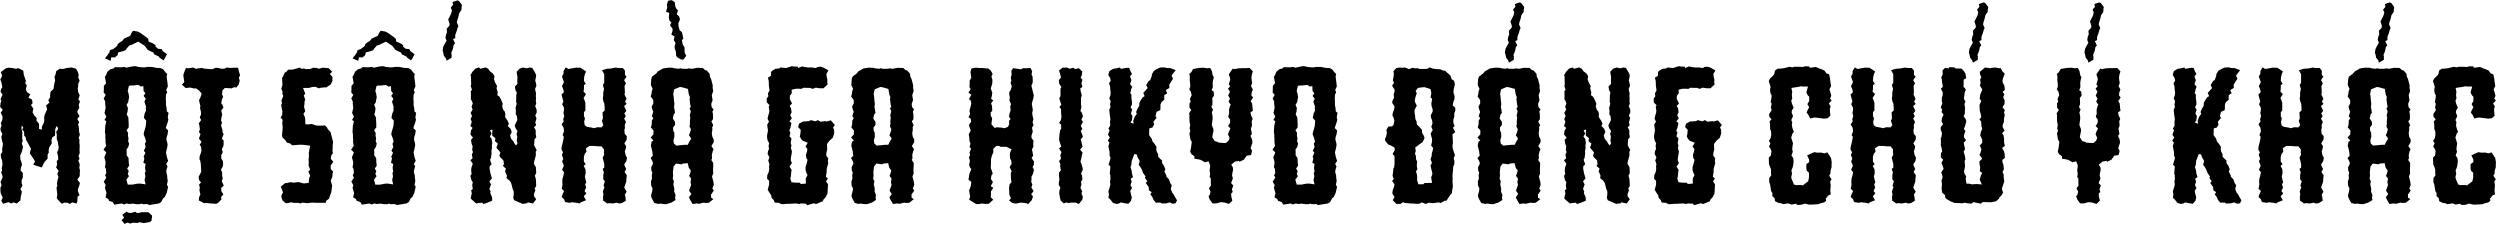
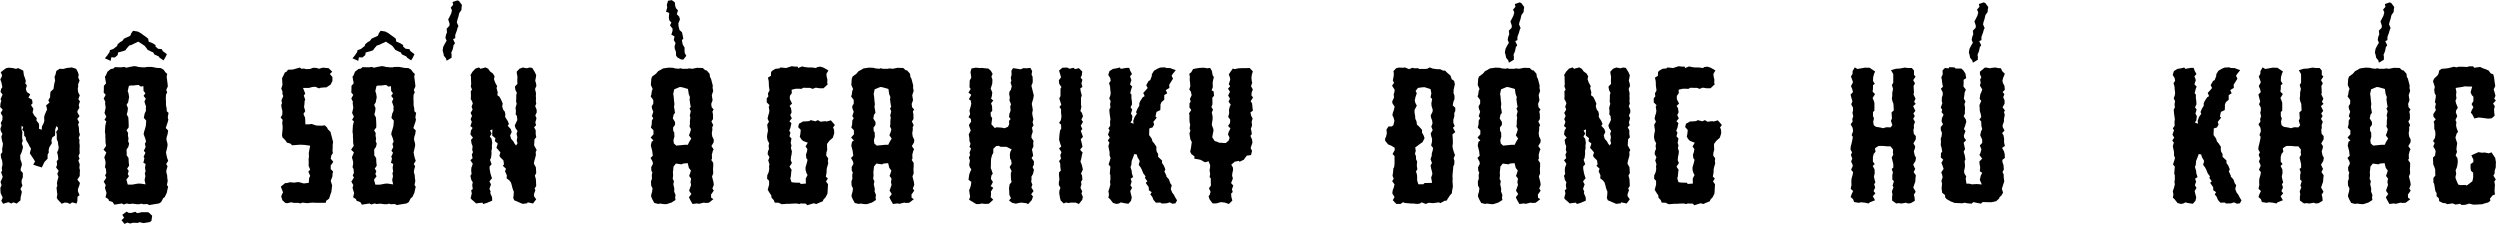
<svg xmlns="http://www.w3.org/2000/svg" width="563" height="51" viewBox="0 0 563 51" fill="none">
  <g clip-path="url(#clip0_12156_259)">
    <path d="M4.82 28.98L5.04 29.79L5 30.42V31.23L5.13 31.68L4.91 32.31L5.18 33.08L5.09 33.53L4.87 34.3L4.55 34.97L4.59 35.92L4.82 36.5L4.95 37.08L4.68 37.93L4.64 38.38L5.14 38.96V39.95L4.87 40.58V41.21L5.05 41.79L4.6 42.55L4.92 43.18L4.78 43.9L4.65 44.4L4.61 45.12L4.11 45.53L3.8 45.84L2.99 45.57L2.54 45.84L1.91 45.53L0.7 45.89L0.29 45.22L0.61 44.5L0.16 43.51L0.12 43.2L0.08 42.3L0.35 41.72L0.12 40.96L0.39 40.37L0.61 39.83L0.25 38.79L0.48 38.43L0.39 37.85L0.57 37.04L0.48 36.18L0.25 35.55L0.16 34.74L0.52 34.25L0.48 33.48L0.57 33.12L0.66 32.35L0.48 31.77L0.3 30.83L0.53 30.15L0.21 29.57L0.08 29.03L0.35 28.22L0.17 27.72L0.53 27L0.57 26.19L0.16 25.43L0.61 24.71L0.03 24.08L0.12 23.27L0.3 22.69L0.12 22.33L0.57 21.3L0.12 20.67L0.25 20.04L0.52 19.64L0.34 18.65L0.07 17.88L0.43 17.21V16.85L0.16 16.27L1.15 15.5L1.37 15.37L1.95 15.24L2.9 15.33L3.62 15.51L4.07 15.33L5.24 15.91L5.37 16.9L5.6 17.53L5.82 18.2L5.69 18.78L6.05 19.23L5.82 20.04L6.05 20.72L6.81 21.26L6.4 21.98L7.21 22.43L7.34 23.24L6.98 23.65L7.52 24.5L7.34 25.31L7.7 25.98L8.28 26.61L8.19 27.11L8.77 27.87L8.81 28.41L8.77 28.99L9.4 29.22L9.44 28.5L9.89 27.6L9.98 27.15L9.94 26.39L10.07 25.85L10.38 25.13L10.61 24.63L10.38 23.73L11.15 23.1L10.88 22.6L11.29 21.88V21.38L11.38 20.66L12.05 20.03L12.14 19.4L12.23 18.82L12.41 18.15L12.28 17.29L12.5 16.8L12.68 15.99L13.4 15.49L14.25 15.53L15.02 15.31L15.92 15.22L16.15 15.18L17.14 15.49L17.55 16.26L17.73 16.89L17.6 17.39L17.92 18.15L17.6 18.96V19.54L17.51 19.99L17.6 20.76L17.96 21.48L17.64 22.33L18 22.83L17.73 23.64L17.87 24.27L17.42 25.03L17.46 25.39L17.91 26.15L17.41 26.78L17.82 27.55L17.59 28L17.77 28.77L17.81 29.67L17.99 30.35L17.72 31.07L17.9 31.48L17.86 32.11L17.95 32.74L17.91 33.59L17.95 34.49L17.68 35.12L17.91 35.75L17.64 36.16L17.96 37.01L17.87 37.82L18 38.32L17.96 39.13V39.63L17.42 40.44L18 41.2L17.87 41.74L17.55 42.59V43.09L17.91 43.95L17.46 44.31L17.42 45.3L17.24 45.84L16.25 45.57L15.75 45.93L15.17 45.66L14.54 45.62L13.91 45.89L13.05 44.99L12.78 44.58L12.91 43.77L12.82 43.1L12.73 42.29L12.91 41.84L12.82 41.3L12.95 40.58L13.17 39.86L12.9 39.14L13.21 38.47L12.63 37.71L12.86 37.08L12.77 36.31L13.13 35.86L13.04 35.01L12.86 34.29L13.13 33.75L13.22 33.12L13.09 32.49L13.05 32L12.78 31.32V30.24L12.64 29.7L13.09 29.07L13 28.67L12.69 28.4L12.42 29.21V29.97L12.38 30.55L11.8 30.91L11.58 31.58L11.67 32.25L11.09 33.2L10.95 33.83L10.99 34.33L10.72 34.83V35.73L10 36.5L9.42 37.71L8.34 37.39L7.48 37.08L7.89 36.36L7.57 35.82L7.12 35.15L6.71 34.52L6.98 33.48L6.58 32.81L6.4 32.4L5.9 31.59L5.77 30.87L5.46 30.6L5.42 29.65L5.01 29.25L5.23 28.62L4.87 28.3L4.83 29.02L4.82 28.98Z" fill="#EDF8FF" style="fill:#EDF8FF;fill:color(display-p3 0.93 0.973 1);fill-opacity:1;" />
    <path d="M36.22 15.34L36.8 15.66L37.3 16.33L37.66 16.64L37.53 17.27L37.75 18.94L37.79 19.48L37.43 20.25L37.65 20.79L37.38 21.33L37.34 22.36L37.38 22.72V23.71L37.52 24.34L37.56 25.06L37.96 25.42L37.78 26.41L37.91 26.95L37.78 27.49L37.56 28.12L37.33 28.84L37.87 29.38L37.74 30.23L37.52 30.91L37.48 31.45L37.7 32.26L37.74 32.71L37.61 33.38L37.38 34.33L37.52 35.05L37.65 35.59L37.87 36.22L37.42 36.94L37.73 37.44L37.46 38.39V38.84L37.64 39.47L37.68 40.14L37.77 40.72L37.59 41.67L37.86 42.03L37.55 43.43L37.1 44.38L36.74 44.65L36.29 45.51L35.79 45.82L35.21 45.91L33.59 46.18L33.18 45.95L32.23 45.99L31.83 45.86L31.42 45.99H30.79L29.89 45.86L29.08 45.95L28.58 45.82L27.86 46.05L27.45 45.82L25.74 46.09L25.38 45.51L24.57 45.24L24.39 44.83L23.76 44.43L23.99 43.48L23.63 42.31L23.81 41.68L23.36 40.91L23.94 40.01L23.67 39.47L23.94 38.97L23.85 38.02L23.63 37.66L23.76 36.94V36.4L23.49 35.41L23.8 34.69L23.94 34.33L23.31 33.7L23.9 32.84L23.76 32.12V31.35L23.72 30.95V30.23L23.63 29.74L23.67 28.97L23.71 28.3L23.94 27.31L23.53 27L23.94 26.28L23.53 25.43L23.62 25.07L23.8 24.26L23.67 23.31L23.71 22.9L23.35 22.18L23.8 21.37L23.35 20.83L23.39 20.06V19.34L23.89 18.76L23.62 17.27L23.84 17L24.2 16.14L24.92 15.56L25.55 15.43L25.87 15.12L27.22 15.16L27.99 15.07L28.44 15.25L29.47 15.02L30.28 14.89L30.86 14.98L31.08 15.07L32.07 15.16H32.7L33.11 15.07H34.15L35.32 15.29L36.17 15.33L36.22 15.34ZM24.25 12.33L24.66 11.75L24.75 11.3L25.51 11.03L26.37 10.36L26.5 9.95L27.08 9.46L27.53 9.23L27.94 8.69L28.75 8.33L29.33 8.06L29.6 7.43L29.96 6.93L31.04 7.11L31.71 7.47L31.94 7.65L33.02 8.42L33.38 8.73L33.47 9.36L34.42 9.76L35.05 10.17L35.01 10.48L35.59 10.98L36.45 11.07L36.63 11.48L37.58 12.2L37.17 13.06L36.81 13.6L35.91 12.97L35.73 12.7L34.74 12.25L34.51 11.8L34.06 11.62L33.25 11.22L33.03 10.9L32.58 10.32L32.04 9.96L31.14 9.38L29.52 10.15L29.12 10.24L28.49 10.96L28.26 11.32L27.76 11.5L26.59 11.82L26.5 12.4L25.87 12.94L25.06 12.9L24.92 13.71L23.62 13.13L24.25 12.37V12.33ZM28.93 47.92L29.51 47.96L30.5 47.69L30.86 48L31.62 47.87L31.85 47.78H33.06L33.46 47.82L34.27 48.58L34.23 48.85L34.1 49.75L33.69 50.02L32.34 50.24L31.31 50.02L31.13 50.2L29.96 50.16L29.29 50.34L28.71 50.12L28.04 50.43L27.37 49.58L27.95 49.04L27.54 48.37L28.53 47.65L28.93 47.92ZM31.76 19.52L31.18 19.12L30.01 19.25H29.43L29.03 19.34L28.76 20.51L28.94 21.01L29.08 21.91L28.99 22.31L28.86 23.03L28.5 23.61L28.81 24.33L28.72 25.14L28.54 25.77L28.9 26.44L28.94 27.07L28.98 27.92V28.69L28.49 29.32L28.85 29.95L28.81 30.53L28.94 31.2L28.85 31.78L29.08 32.36L28.9 33.08L28.5 33.66L28.54 34.65L28.5 34.92L28.95 35.59L28.99 36.54L29.08 37.3L28.63 37.97L28.99 38.51L28.77 39.18L29.04 39.68L28.46 40.45L28.77 41.57H29.81L31.07 41.34H31.61L32.78 41.52L32.56 40.53L32.74 39.67L32.61 38.95L32.79 38.64L32.66 37.78L32.79 36.92L32.29 36.65L32.52 35.66L32.34 35.3L32.75 34.4L32.39 33.95L32.8 33.1L32.62 32.38L32.89 31.89L32.71 31.17L32.35 30.23L32.44 29.69L32.62 29.15L32.84 28.34L32.93 27.17L32.39 26.54L32.57 25.59L32.88 24.92L32.84 24.56L32.88 23.98L32.52 22.9L32.83 22.22L32.33 21.59L32.74 21.01L32.33 20.47L32.29 19.39L31.79 19.48L31.76 19.52Z" fill="#EDF8FF" style="fill:#EDF8FF;fill:color(display-p3 0.93 0.973 1);fill-opacity:1;" />
-     <path d="M49.95 21.06L50.26 21.87L50.04 22.18L49.82 23.26L50.09 23.58L50.31 24.25L49.82 24.88L50.04 25.87L49.91 26.27L49.77 27.08L50 27.66L49.77 28.24L50.09 29.19L50.13 29.82L50.36 30.22L49.95 31.26L50.36 31.62V32.34L50.31 32.88L49.95 33.65L50.17 34.23L49.81 34.99L49.85 35.75L50.21 36.29L50.25 37.01L50.12 37.59L49.76 38.17L50.03 38.89V39.61L50.16 40.19L49.94 40.82L50.39 41.77L49.81 42.35L49.85 43.07L50.3 43.75L49.76 44.42L49.9 44.87L49.18 45.63L48.73 45.9L48.05 45.86L47.51 45.82L46.21 45.69L45.99 45.78L44.78 45.15L44.82 44.48L45.13 43.76L44.91 42.86L45 42.23L44.82 41.6L45.27 41.06L44.82 40.52L44.73 39.8L45.18 38.99L45.32 38.58L45.27 37.86L45.23 37.01L45.1 36.2L44.92 35.89L44.96 35.17L45.23 34.5L45.37 33.87L45.28 33.06L44.97 32.61L45.38 31.94L44.8 31.22L45.16 30.18L44.8 29.73L45.02 29.1L44.89 28.2L44.76 27.79L45.3 27.03L44.99 26.45L45.26 25.78V25.2L45.04 24.3L45.13 23.89L44.95 23.17L44.82 22.59L45.18 21.83L45.41 21.06L44.83 20.39L44.11 19.89L43.71 19.93L43.17 19.8L42.72 19.71L41.82 19.84L40.97 19.08L41.51 18.45L41.37 17.59L41.28 16.87L41.51 16.2L41.87 15.3L42.32 15.39L43.53 15.21L44.16 15.52L44.43 15.43L45.47 15.3L46.1 15.48H46.37L47.41 15.57H47.86L48.58 15.26L49.21 15.3L49.79 15.48H50.51L51.01 15.21L51.86 15.3L52.36 15.26H53.62L53.8 16.07L54.07 16.97L53.8 17.47L53.98 18.19L53.75 19.05L53.21 19.72L52.76 19.63L52.18 19.9L50.65 19.81L50.11 20.31L50.02 21.07L49.95 21.06Z" fill="#EDF8FF" style="fill:#EDF8FF;fill:color(display-p3 0.93 0.973 1);fill-opacity:1;" />
    <path d="M64.62 41.22L65.3 41.04L66.29 41.13L67.06 41L67.69 41.09L67.87 41.18L68.45 41.31L69.53 41.18L69.62 40.1L69.85 39.6L69.44 38.65L69.85 38.2L69.49 37.3L69.53 36.58L69.49 35.91L69.58 35.23L69.54 34.47L69.67 33.71L69.85 32.81L68.54 32.63L67.73 32.59H67.51L65.8 32.72L65.35 32.31L64.63 32.13L64.23 31.55L63.6 30.92L63.51 30.42L63.65 28.93V28.52L63.56 27.71L63.65 26.99L63.2 26.45L63.56 25.87L63.6 25.01L63.46 24.51L63.33 23.66L63.51 23.25L63.38 22.62L63.79 21.63L63.61 21.18V20.6L63.34 19.97L63.61 19.12L63.52 17.59L63.79 17.09L64.15 16.33L64.51 16.15L64.87 15.7L65.95 15.66L67.53 15.21L67.84 15.48L68.47 15.44L68.92 15.57L69.82 15.53L70.54 15.26L71.26 15.3L71.84 15.48L72.61 15.26H72.97L74.01 15.35L74.82 16.16L74.28 16.66L74.86 17.34V18.24L74.45 19.05L73.5 19.68H73.05L72.15 19.77L71.83 19.9L71.02 19.54L70.35 19.59L69.54 19.81H68.24L68.74 21.07L68.42 21.52L68.74 22.47L68.6 22.74L68.56 23.46L68.47 24.09L68.74 25.03L68.33 25.66L68.69 26.47L68.73 26.83L68.77 28H69.62L70.16 27.91L71.24 28.27L72.5 28.31L73.13 28.22L73.62 28.67L73.85 29.12L74.43 29.71L74.65 30.56L75.01 31.96L74.92 32.63V33.26L74.88 33.93L74.97 34.47L74.61 35.01L74.48 35.73L75.06 36.45L74.48 37.26V38.07L75.02 38.65L74.89 39.1L74.85 39.77L74.49 40.67L74.62 41.21L74.8 41.75L74.62 43.24L74.35 43.96L74.12 44.72L73.45 45.22L73.36 45.67H70.98L70.53 45.63L69.81 45.67L69.27 45.76L68.1 45.63L67.65 45.81L67.15 45.68H66.07L65.62 45.55L64.63 45.77L64.23 45.68L63.6 45.1L63.33 44.24L63.51 43.74L63.74 43.34L63.51 42.71L63.24 42.03L64.23 41.22H64.63H64.62Z" fill="#EDF8FF" style="fill:#EDF8FF;fill:color(display-p3 0.93 0.973 1);fill-opacity:1;" />
    <path d="M91.98 15.34L92.56 15.66L93.06 16.33L93.42 16.64L93.29 17.27L93.51 18.94L93.55 19.48L93.19 20.25L93.41 20.79L93.14 21.33L93.1 22.36L93.14 22.72V23.71L93.28 24.34L93.32 25.06L93.72 25.42L93.54 26.41L93.67 26.95L93.54 27.49L93.32 28.12L93.09 28.84L93.63 29.38L93.5 30.23L93.28 30.91L93.24 31.45L93.46 32.26L93.5 32.71L93.37 33.38L93.14 34.33L93.28 35.05L93.41 35.59L93.63 36.22L93.18 36.94L93.49 37.44L93.22 38.39V38.84L93.4 39.47L93.44 40.14L93.53 40.72L93.35 41.67L93.62 42.03L93.31 43.43L92.86 44.38L92.5 44.65L92.05 45.51L91.55 45.82L90.97 45.91L89.35 46.18L88.94 45.95L87.99 45.99L87.59 45.86L87.18 45.99H86.55L85.65 45.86L84.84 45.95L84.34 45.82L83.62 46.05L83.21 45.82L81.5 46.09L81.14 45.51L80.33 45.24L80.15 44.83L79.52 44.43L79.75 43.48L79.39 42.31L79.57 41.68L79.12 40.91L79.7 40.01L79.43 39.47L79.7 38.97L79.61 38.02L79.39 37.66L79.52 36.94V36.4L79.25 35.41L79.56 34.69L79.7 34.33L79.07 33.7L79.66 32.84L79.52 32.12V31.35L79.48 30.95V30.23L79.39 29.74L79.43 28.97L79.47 28.3L79.7 27.31L79.29 27L79.7 26.28L79.29 25.43L79.38 25.07L79.56 24.26L79.43 23.31L79.47 22.9L79.11 22.18L79.56 21.37L79.11 20.83L79.15 20.06V19.34L79.65 18.76L79.38 17.27L79.6 17L79.96 16.14L80.68 15.56L81.31 15.43L81.63 15.12L82.98 15.16L83.75 15.07L84.2 15.25L85.23 15.02L86.04 14.89L86.62 14.98L86.84 15.07L87.83 15.16H88.46L88.87 15.07H89.91L91.08 15.29L91.93 15.33L91.98 15.34ZM80.01 12.33L80.42 11.75L80.51 11.3L81.27 11.03L82.13 10.36L82.26 9.95L82.84 9.46L83.29 9.23L83.7 8.69L84.51 8.33L85.09 8.06L85.36 7.43L85.72 6.93L86.8 7.11L87.47 7.47L87.7 7.65L88.78 8.42L89.14 8.73L89.23 9.36L90.18 9.76L90.81 10.17L90.77 10.48L91.35 10.98L92.21 11.07L92.39 11.48L93.34 12.2L92.93 13.06L92.57 13.6L91.67 12.97L91.49 12.7L90.5 12.25L90.27 11.8L89.82 11.62L89.01 11.22L88.79 10.9L88.34 10.32L87.8 9.96L86.9 9.38L85.28 10.15L84.88 10.24L84.25 10.96L84.02 11.32L83.52 11.5L82.35 11.82L82.26 12.4L81.63 12.94L80.82 12.9L80.68 13.71L79.38 13.13L80.01 12.37V12.33ZM87.52 19.53L86.94 19.13L85.77 19.26H85.19L84.79 19.35L84.52 20.52L84.7 21.02L84.84 21.92L84.75 22.32L84.62 23.04L84.26 23.62L84.57 24.34L84.48 25.15L84.3 25.78L84.66 26.45L84.7 27.08L84.74 27.93V28.7L84.25 29.33L84.61 29.96L84.57 30.54L84.7 31.21L84.61 31.79L84.84 32.37L84.66 33.09L84.26 33.67L84.3 34.66L84.26 34.93L84.71 35.6L84.75 36.55L84.84 37.31L84.39 37.98L84.75 38.52L84.53 39.19L84.8 39.69L84.22 40.46L84.53 41.58H85.57L86.83 41.35H87.37L88.54 41.53L88.32 40.54L88.5 39.68L88.37 38.96L88.55 38.65L88.42 37.79L88.55 36.93L88.05 36.66L88.28 35.67L88.1 35.31L88.51 34.41L88.15 33.96L88.56 33.11L88.38 32.39L88.65 31.9L88.47 31.18L88.11 30.24L88.2 29.7L88.38 29.16L88.6 28.35L88.69 27.18L88.15 26.55L88.33 25.6L88.64 24.93L88.6 24.57L88.64 23.99L88.28 22.91L88.59 22.23L88.09 21.6L88.5 21.02L88.09 20.48L88.05 19.4L87.55 19.49L87.52 19.53ZM103.95 1.71L103.91 2.25L103.41 2.97L103.23 3.78L103.01 4.46L102.88 5.04L103.24 5.89L103.06 6.21L102.88 6.88L102.52 7.87V8.59L102.02 8.81L102.47 9.75L102.15 10.16L101.97 11.06L101.61 11.92L101.7 12.19V13L100.58 13.67L100.44 13.17L99.95 12.54L99.86 12L99.68 11.37L99.81 10.56L100.13 9.93L100.58 9.17L100.31 8.54L100.44 7.82L100.67 7.28L100.58 6.47L101.21 5.8L101.25 5.35L100.93 4.36L101.11 4.05L101.6 3.06L101.78 2.34L101.51 1.71L102.05 1.08L101.92 0.45L103 0.09L103.36 0.22L104.03 1.12L103.94 1.71H103.95Z" fill="#EDF8FF" style="fill:#EDF8FF;fill:color(display-p3 0.93 0.973 1);fill-opacity:1;" />
    <path d="M120.55 23.94L120.86 24.75V25.33L120.55 26L120.82 26.63L120.55 27.58L120.73 28.21L120.28 28.66L120.64 29.33V30.23L120.77 30.91L120.37 31.36L120.32 32.22L120.28 32.72L120.86 33.8L120.64 34.21L120.68 34.97L120.46 35.78L120.32 36.28L120.23 36.86L120.68 37.67L120.72 38.39L120.76 38.97L120.45 39.55L120.67 40.31L120.71 40.89L120.75 41.88L120.39 42.46L120.57 42.82L120.25 43.72V44.17L120.75 44.89L120.03 45.83L118.82 45.56L118.73 45.78L117.69 45.91L115.8 45.1L115.58 44.56L115.67 43.93L115.71 43.17L115.44 42.49L115.26 41.77L115.08 41.14L114.77 40.69L114.09 40.15L114.14 39.48L113.73 38.58L113.95 38L113.23 37.33L113.5 37.02L113.37 36.12L112.65 35.4L112.47 35.08L112.69 34.32L112.24 33.78L111.79 33.28L112.11 32.33L111.44 31.79L111.57 31.12L110.85 30.54V30L110.89 29.15L110.35 29.37L110.71 30.09L110.31 30.76L110.71 31.26L110.85 32.16L110.76 32.88L110.8 33.33L110.66 34.05L110.7 34.59L110.57 35.58L110.35 35.99L110.71 36.98L110.26 37.48V38.02L110.44 39.01L110.66 39.77L110.8 40.13L110.22 40.85L110.58 41.53L110.22 42.52L110.49 43.15L110.4 43.47L110.81 44.42L110.85 45.18L109.68 45.68L108.82 45.95L108.64 45.64L107.78 45.73L107.24 45.82L106.16 44.87L105.98 44.6L106.25 43.56L106.11 42.84L106.47 42.57L106.34 41.67L106.47 41.04L106.15 40.54L105.93 39.59L106.2 39.18L106.11 38.42L106.15 37.79L106.47 36.89L105.93 36.08L106.43 35.63L106.25 34.82L106.52 34.24L106.34 33.79L106.43 32.93L106.2 32.35L106.07 31.5L106.52 31L105.94 30.28L106.07 29.38L106.43 28.8L105.93 28.39L106.25 27.45L105.98 26.82L106.3 26.1L105.98 25.43L106.43 24.67L106.2 24.04L106.47 23.28L106.29 22.78L106.02 22.33L106.06 21.57L106.02 20.58L106.29 20.18L106.02 19.46L106.11 18.92L106.07 17.93V17.21L105.94 16.94L106.39 16.17L107.06 15.45L107.87 15.18L108.19 15.49L109.36 15.18L109.94 15.49L110.35 16.07L111.02 16.57L111.38 17.2L111.24 17.83L111.51 18.6L111.96 19.41L111.82 19.82L112.09 20.81L112 21.44L112.5 21.8L112.81 22.38L113.22 23.33L113.09 23.96L113.31 24.68L113.67 25.13L113.8 25.67L113.76 26.35L114.34 27.25L114.61 27.92L114.34 28.33L115.01 29.05L115.24 29.73L114.88 30.49L115.1 31.25L115.64 31.88L115.87 32.33L116.23 32.78L116.55 32.24L116.37 31.7L116.5 30.85L116.32 30.13L116.55 29.5L116.1 28.87L115.92 28.24L116.14 27.79L116.5 27.03L116.41 26.13L116.14 25.77L116.18 24.83L116.09 24.33L116.36 23.34L116.22 22.89L116.26 22.08V21.41L116.4 20.91L116.08 20.28L115.95 19.51L116.53 18.88L116.49 18.21L116.53 17.26L116.4 16.59L116.36 16.14L116.99 15.47L117.75 15.2L118.65 15.38L119.23 15.2L119.86 15.29L120.44 16.24L120.75 16.91L120.66 17.54L120.53 18.17L120.71 18.75L120.8 19.33L120.49 20.05L120.71 21L120.67 21.63L120.71 22.13L120.67 22.76L120.76 23.34L120.49 23.97L120.55 23.94Z" fill="#EDF8FF" style="fill:#EDF8FF;fill:color(display-p3 0.93 0.973 1);fill-opacity:1;" />
-     <path d="M126.45 44.46L126.67 43.79L127.03 43.02L126.49 42.52L126.67 41.62L126.63 40.9L126.67 40.27L126.9 39.46L127.03 38.79L126.58 38.21L126.94 37.44V37.17L126.58 36.36L126.85 35.73L126.53 34.88L126.8 34.3L126.44 33.67L126.48 33.09L126.7 32.23L126.88 31.37L126.97 30.83L126.7 30.42L127.02 29.56L126.93 28.8L126.48 27.99L126.93 27.36L126.84 26.82L127.06 26.19L126.88 25.38L127.01 24.88V24.25L126.6 23.48L126.87 22.85L126.64 22L126.46 21.28L127 20.74L126.82 20.02L126.55 19.39L127 18.54L126.91 18.22L126.55 17.23L126.91 16.6V16.02L127.41 15.17L127.99 15.53L128.53 15.44L129.79 15.22L130.11 15.26H130.74L132 16.11L131.77 16.56L131.55 17.37L131.51 18.22L131.92 18.89L131.51 19.16V19.92L131.42 20.64L131.96 21.18L131.42 22.08L131.69 22.71L131.83 23.16V24.91L131.51 25.23V26.13L131.73 26.67L131.55 27.44L131.68 28.2L132.18 28.56L133.3 28.74L133.75 28.87L134.56 28.65L135.46 28.69L135.87 28.19L135.55 27.2L135.78 26.66L135.74 26.12L135.69 25.31L136.19 24.86L136.15 24.05L136.11 23.37L135.89 22.83L135.76 22.2L135.85 21.57V20.85L136.03 20.04L135.76 19.14L136.07 18.64V16.7L135.57 15.8L136.69 15.48L137.5 15.44L138.22 15.31L138.63 15.22L139.35 15.31H140.25L140.74 15.89V16.88L141.1 17.24L140.56 18.05L140.97 18.77L140.65 19.35L140.69 20.02L140.73 20.83L140.64 21.28L141.09 22.22L140.77 22.94L141.13 23.39L140.55 23.89L141.05 24.97L140.6 25.55L140.92 26.13L140.56 26.76L140.97 27.44L140.7 28.16L140.74 28.79L140.61 29.29L140.7 30.14L141.15 30.64V31.36L140.61 32.3L141.02 32.97L140.89 33.6L140.71 34.05L140.89 34.95L141.2 35.53L141.07 36.25L140.57 37.06L140.75 37.51L141.02 38.05L140.66 38.73L141.16 39.49L141.07 40.25L141.03 40.93L140.8 41.56L140.58 42.23L141.12 43.18L140.71 43.85L140.85 44.35L140.94 45.2L140.04 45.74L139.41 45.83L138.91 45.65L137.96 45.83L137.2 45.74L136.75 45.83L135.81 45.16V44.17L135.9 43.86L135.77 43.09L136.13 42.15L135.91 41.83L136.22 40.79L135.86 40.43V39.44L135.99 38.81L135.72 38.04L136.08 37.77V36.96L135.9 36.19L135.72 35.47L136.08 34.84L135.99 34.39L136.03 33.67L135.45 32.95H134.69L133.7 32.86H132.8L132.53 33L131.95 33.4L132.08 34.17L131.67 34.66L131.49 35.34V36.38L131.9 36.96L131.45 37.36L131.86 38.17L131.9 38.98L131.72 39.75L131.86 40.42L132.04 41.05L131.77 41.5L132 42.22L131.64 43.03L132.05 43.53L131.47 44.2L131.97 45.1L130.8 45.55L130.53 45.82L129.68 45.64L128.73 45.55L128.37 45.68L127.25 45.5L127.03 44.87L126.49 44.37L126.45 44.46Z" fill="#EDF8FF" style="fill:#EDF8FF;fill:color(display-p3 0.93 0.973 1);fill-opacity:1;" />
    <path d="M158.98 45.72L158.48 45.63L157.4 45.9L156.95 45.81L155.96 45.94L155.42 45L155.15 44.42L155.69 43.7L155.19 42.94L155.37 42.4L155.64 41.64L155.5 41.01L155.64 40.24L155.19 39.61L155.41 39.03L155.59 38.4L155.14 37.82L154.87 36.74L153.84 36.83L153.48 37.01L152.22 36.83L151.68 37.5L151.59 38.4L151.54 38.81L151.59 39.44L151.5 40.29L151.77 40.79L151.64 41.51L151.86 42.5L151.82 43.13L152.13 43.9L152.04 44.53L152.13 45.03L151.23 45.61L150.11 45.97H149.61L148.62 45.84L148.26 45.93L147.36 45.71L146.91 44.9L146.64 44.27V43.91L146.86 43.14L146.95 42.42L146.64 41.79L146.6 40.84L146.82 40.26L146.78 39.45L146.91 38.82L146.69 38.46L146.65 37.65L147.05 36.88L146.96 36.38L146.51 35.57L147.01 35.07L146.88 33.99L146.75 33.49L146.57 32.77L146.75 31.91L147.16 31.64L146.53 30.97L147.16 30.25V29.35L146.58 28.72L146.76 28.05L146.8 27.15L147.12 26.61L146.8 26.16L147.12 25.17L146.85 24.5L146.76 23.96L147.12 23.33V22.52L146.53 21.71L146.67 21.35L146.8 20.45L146.98 20.04L146.58 19.14L146.67 17.79L146.85 17.25L147.75 16.58L148.2 16.04L148.78 15.73L149.32 15.41L150.58 15.23L151.57 15.27L151.98 15.4L152.93 15.49L153.15 15.36L153.69 15.49H154.81L155.17 15.4L155.89 15.49L156.97 15.27L158.27 15.31L158.81 15.81L159.13 15.85L159.8 16.61L159.89 17.33L160.12 17.73L160.52 19.26L160.48 19.8L160.62 20.47L160.3 21.42L160.39 22.05L160.48 22.55L160.17 23.4L160.26 24.12L160.71 24.66L160.44 25.11L160.57 25.83V26.82L160.21 27.36L160.62 28.17L160.39 28.67L160.43 29.17L160.3 29.98L160.39 30.7L160.75 31.47L160.71 32.05L160.21 32.9L160.71 33.62L160.53 33.98L160.31 34.84L160.35 35.74L160.17 36.01L160.62 36.68V37.44L160.57 38.11L160.62 39.06L160.35 39.73L160.48 40.27L160.66 40.95L160.75 41.62L160.43 42.47L160.75 42.92L160.12 43.82L160.16 44.54L160.66 44.85L159.62 45.66L158.99 45.7L158.98 45.72ZM151.24 0L151.96 0.5L152.05 1.31L152.23 1.85L152.68 2.35L152.41 3.2L152.95 3.74L153.13 4.37L152.77 5.23L152.81 5.9L153.03 6.76L153.57 7.26L153.7 7.75L153.88 8.74L153.56 9.01L153.74 10L154.19 10.77L154.15 11.04L154.19 11.9L154.55 12.57L153.88 13.43L153.34 13.38L152.62 12.98L152.26 12.57L152.22 11.67L151.95 10.95L151.91 10.45L152.13 9.69L151.73 9.02L151.91 8.21L151.19 7.81L151.46 6.91V6.46L150.88 5.7L151.2 5.07L150.75 4.62L150.62 3.95L150.71 2.91L149.99 2.64L150.26 1.69L150.17 1.11L150.44 0.17L151.25 0.03L151.24 0ZM155.65 31.18L155.15 30.46L155.42 29.79L155.6 29.11L155.28 28.48L155.37 27.94V27.27L155.46 26.42L155.33 26.06L155.56 25.07L155.29 24.4L155.56 24.09L155.42 23.37L155.29 22.33L155.38 21.88L155.11 21.2L154.93 20.03L153.67 19.67L153.13 19.58L151.83 20.12L151.61 21.16L151.7 21.66L151.79 22.7L151.88 23.42L151.79 24.1L151.88 24.55L152.01 25.41L151.7 25.82L151.52 26.67L152.02 27.48V28.11L151.57 28.74L151.62 29.5L151.84 29.82L151.88 30.76L151.66 31.57L151.75 32.29L152.29 32.79L153.28 32.7L154.14 32.61H154.9L155.22 31.93L155.67 31.21L155.65 31.18Z" fill="#EDF8FF" style="fill:#EDF8FF;fill:color(display-p3 0.93 0.973 1);fill-opacity:1;" />
    <path d="M175.5 45.67L174.47 45.63L174.24 45.05L173.74 44.51L173.7 44.01L173.39 43.56L172.89 42.75L173.2 41.58V40.72L172.75 40.27L172.79 39.46L173.1 38.79L173.23 38.11L173.19 37.48L173.28 36.98L173.01 36.13L173.28 35.41L172.87 34.69L172.96 34.02L173.18 33.57L173.09 32.81L173.22 32.27L172.86 31.6L172.73 30.88L172.77 30.34L172.95 29.39L172.86 28.76L172.77 28.09L173.17 27.41L172.86 26.74L172.99 26.07L173.21 25.4L173.26 24.9L173.12 24.04L173.3 23.68L172.67 23.05V22.15L173.03 21.7L172.94 21.03L173.3 20.36L173.16 19.37L173.12 18.29L172.94 17.48L173.61 17.07L173.65 16.22L173.88 15.95L174.6 15.5L175.5 15.41L175.77 15.19L177.03 15.32L178.29 14.91L179.01 15H179.64L179.73 15.32L180.63 14.96L181.26 15.1L181.93 15.19H182.83L183.77 15.32L184.04 15.1L184.76 15.01L185.48 15.24L186.56 15.87L186.11 16.63L186.15 17.17L186.33 17.94L186.29 18.7L186.42 18.97L185.47 19.87H184.53L183.72 19.74L183 20.01L182.42 19.79H181.61L180.98 19.75L180.44 20.02L179.94 19.98H179.22L178.27 20.21L178.32 20.97L177.87 21.6V22.32L178.37 23.31L177.83 23.85L178.14 24.39L178.27 25.29L177.96 25.92L178.32 26.64L177.78 27.31L178.23 27.72L178.01 28.76L177.74 29.43L178.01 29.88L177.79 30.69L178.24 31.19L178.06 32.18L178.24 32.76L178.11 33.34L178.34 34.1L178.25 34.87L178.16 35.18L178.07 36.08L178.34 36.71L177.8 37.52L178.29 38.29L178.2 38.6L178.11 39.64L177.98 40.22L178.25 41.03L178.93 41.12L180.19 41.16L180.28 41.43L181.49 41.34L181.45 40.22L181.86 39.41L181.63 39L181.41 38.28V37.65L181.68 36.75L181.86 35.99L181.59 35.63L181.5 34.87L181.73 34.15L181.82 33.57L181.41 32.99L181.91 32.14L180.83 31.73L180.47 31.37L180.11 30.79L180.24 30.16L180.33 29.26L179.75 28.63L179.93 27.86L180.92 27.32L181.1 27.36L182.22 27.27L182.58 27.05L183.62 27.32L184.2 27.05L184.78 27.41L185.9 27.28L186.12 27.37L187.11 27.1L188.01 28.14L187.6 28.72L187.82 29.17L187.87 30.03L187.55 31.02L186.79 31.69L186.25 32.41V32.91L186.29 33.72L186.11 34.35L186.07 35.02L186.52 35.69L186.43 36.23L186.52 36.77L186.25 37.72L186.16 38.12V38.75L185.98 39.78L186.43 40.19L186.02 40.86L186.47 41.49L186.38 43.11L186.34 43.61L185.93 44.42L185.43 44.96L185.3 45.32L184.31 45.73L183.81 45.95L183.27 45.77L181.79 46.22L181.47 45.86L180.3 45.82L180.03 45.95L179.35 45.82L178.36 45.86L177.82 45.9H177.19L176.07 45.99L175.44 45.72L175.5 45.67Z" fill="#EDF8FF" style="fill:#EDF8FF;fill:color(display-p3 0.93 0.973 1);fill-opacity:1;" />
    <path d="M204.12 45.721L203.62 45.63L202.54 45.901L202.09 45.81L201.1 45.941L200.56 45.001L200.29 44.42L200.83 43.7L200.33 42.941L200.51 42.401L200.78 41.641L200.64 41.011L200.78 40.24L200.33 39.611L200.55 39.031L200.73 38.401L200.28 37.821L200.01 36.74L198.98 36.831L198.62 37.011L197.36 36.831L196.82 37.501L196.73 38.401L196.68 38.81L196.73 39.441L196.64 40.291L196.91 40.791L196.78 41.511L197 42.501L196.96 43.13L197.27 43.901L197.18 44.531L197.27 45.031L196.37 45.611L195.25 45.971H194.75L193.76 45.84L193.4 45.931L192.5 45.711L192.05 44.901L191.78 44.27V43.91L192 43.141L192.09 42.42L191.78 41.791L191.74 40.84L191.96 40.261L191.92 39.45L192.05 38.821L191.83 38.461L191.79 37.651L192.19 36.88L192.1 36.38L191.65 35.571L192.15 35.071L192.02 33.99L191.89 33.49L191.71 32.77L191.89 31.91L192.3 31.64L191.67 30.971L192.3 30.25V29.351L191.72 28.721L191.9 28.05L191.94 27.151L192.26 26.61L191.94 26.16L192.26 25.171L191.99 24.5L191.9 23.96L192.26 23.331V22.52L191.67 21.71L191.81 21.351L191.94 20.451L192.12 20.041L191.72 19.14L191.81 17.791L191.99 17.25L192.89 16.581L193.34 16.041L193.92 15.73L194.46 15.411L195.72 15.23L196.71 15.271L197.12 15.4L198.07 15.491L198.29 15.361L198.83 15.491H199.95L200.31 15.4L201.03 15.491L202.11 15.271L203.41 15.31L203.95 15.81L204.27 15.851L204.94 16.61L205.03 17.331L205.26 17.73L205.66 19.261L205.62 19.8L205.76 20.471L205.44 21.421L205.53 22.05L205.62 22.55L205.31 23.401L205.4 24.12L205.85 24.66L205.58 25.11L205.71 25.831V26.82L205.35 27.36L205.76 28.171L205.53 28.671L205.57 29.171L205.44 29.98L205.53 30.701L205.89 31.471L205.85 32.05L205.35 32.901L205.85 33.62L205.67 33.98L205.45 34.84L205.49 35.74L205.31 36.011L205.76 36.681V37.441L205.71 38.111L205.76 39.06L205.49 39.73L205.62 40.27L205.8 40.95L205.89 41.62L205.57 42.471L205.89 42.92L205.26 43.821L205.3 44.541L205.8 44.85L204.76 45.66L204.13 45.7L204.12 45.721ZM200.79 31.18L200.29 30.46L200.56 29.791L200.74 29.11L200.42 28.48L200.51 27.941V27.27L200.6 26.421L200.47 26.061L200.7 25.07L200.43 24.401L200.7 24.09L200.56 23.37L200.43 22.331L200.52 21.881L200.25 21.201L200.07 20.03L198.81 19.671L198.27 19.581L196.97 20.12L196.75 21.16L196.84 21.66L196.93 22.701L197.02 23.421L196.93 24.101L197.02 24.55L197.15 25.41L196.84 25.82L196.66 26.671L197.16 27.48V28.11L196.71 28.741L196.76 29.5L196.98 29.82L197.02 30.761L196.8 31.57L196.89 32.291L197.43 32.791L198.42 32.7L199.28 32.611H200.04L200.36 31.93L200.81 31.21L200.79 31.18Z" fill="#EDF8FF" style="fill:#EDF8FF;fill:color(display-p3 0.93 0.973 1);fill-opacity:1;" />
    <path d="M218.47 44.28L218.38 43.74L218.25 42.84L218.43 42.43L218.65 41.71L218.74 40.95L218.11 40.5L218.24 39.51L218.33 39.1L218.74 38.11L218.43 37.71L218.25 37.13L218.43 36.18L218.2 35.46L218.47 34.92L218.33 34.38L218.69 33.48L218.33 33.08L218.56 32.36L218.33 31.78L218.29 31.06L218.16 30.25L218.61 29.4L218.38 28.73L218.2 28.15L218.7 27.38L218.61 26.75L218.11 26.39L218.47 25.71L218.33 24.9L218.6 23.95L218.73 23.37L218.6 22.61L218.19 22.34L218.73 21.35L218.1 20.85L218.6 20.04L218.33 19.64L218.37 18.56V18.15L218.73 17.48L218.64 16.81L218.55 16.23L218.77 15.42L219.72 15.24L220.8 15.33L221.11 15.29L222.19 15.42H222.55L223.13 15.92L223.54 16.64L223.27 17.27L223.5 17.95L223.45 18.85L223.23 19.57L223.1 19.93L223.46 20.83L223.37 21.59L223.19 22.22L223.69 22.63L223.19 23.26L223.41 23.93L223.45 24.97L223.09 25.33L223.13 26.14L223.44 26.59L223.35 27.26L223.26 27.98L224.03 28.84L224.43 28.66L225.6 28.75L226.23 28.88L227 28.56L227.27 27.98L227.23 27.22L227.59 26.81L227.23 26.31L227.32 25.64L227.59 24.88L227.5 23.98L227.68 23.48L227.32 22.58L227.41 21.91L227.27 21.23L227.31 20.69L227.63 20.24L227.85 19.43L227.58 18.62L227.76 18.17L227.63 17.5L227.81 16.83L227.77 15.93L228.13 15.35L229.07 15.48L229.88 15.61L230.46 15.34L231.18 15.38L232.04 15.29L232.44 16.01L232.31 16.82L232.54 17.27L232.58 18.22L232.54 18.67L232.27 19.3L232.45 20.02L232.68 20.97L232.81 21.47L232.68 22.28L232.5 22.82L232.36 23.4L232.5 24.17L232.59 24.75L232.45 25.47L232.54 26.1L232.72 26.86L232.54 27.54L232.76 28.21L232.4 28.75L232.58 29.65L232.31 30.46L232.27 31L232.77 31.76L232.68 32.12L232.72 33.02L232.4 33.65L232.54 34.33L232.67 35.05L232.31 35.59L232.85 36.35L232.81 37.12L232.54 37.62L232.85 38.25L232.63 39.15L232.27 39.82L232.31 40.36L232.22 40.9L232.49 41.58L232.26 42.21L232.76 43.02L232.22 43.74L232.63 44.24L232.36 45.05L231.51 45.99L231.19 45.77L230.15 45.64H229.79L228.75 45.86L227.94 45.68L227.22 45.14L227.67 44.64L227.31 43.88L227.27 42.89L227.23 42.39L227.36 41.53L227.81 40.99L227.68 40.4L227.64 39.59V38.96L227.82 38.55L227.37 37.61L227.82 36.89L227.73 36.17L227.46 35.67L227.42 34.77L227.51 34.23L227.82 33.64L226.65 33.06H225.35L224.9 32.84L224.36 32.88L223.69 33.51V34.41L223.42 34.91L223.2 35.72L223.16 36.3V37.02L223.12 37.88L223.25 38.15L223.57 39.1L223.25 39.55L223.16 40.31L223.61 40.99L223.11 41.93L223.69 42.29L223.15 43.14L223.19 43.77L223.1 44.4L223.68 44.98L222.69 45.88L221.84 45.92L221.03 45.83L220.53 45.96H219.86L219.19 45.56L218.24 44.98L218.47 44.3V44.28Z" fill="#EDF8FF" style="fill:#EDF8FF;fill:color(display-p3 0.93 0.973 1);fill-opacity:1;" />
    <path d="M242.28 45.63H241.2L240.48 45.72L240.16 45.59L239.53 45.81L238.86 45.14L238.72 44.6L238.54 43.52L238.58 42.94L238.81 42.31L238.45 41.64V41.01L238.58 40.51L238.49 39.52V38.85L238.9 38.4L238.77 37.5V36.87L238.5 36.29L238.95 35.71L238.77 34.99L239.04 34.27L238.5 33.41L239 33L238.73 32.24L238.51 31.48L238.55 30.85L238.59 30.35L238.72 29.4L238.99 28.95L238.95 28.05L238.5 27.69L238.91 27.06L239.04 26.29L238.95 25.39V24.62L238.59 24.08L239 23.58L238.68 22.59L238.55 22.14L238.82 21.64V19.97L239.04 19.61L238.54 18.89L238.45 18.08L238.95 17.41L238.5 15.88L239.26 15.25L240.3 15.21L240.88 15.48L241.74 15.26L242.1 15.57L242.96 15.35L243.72 16.11L243.63 16.92L243.36 17.5L243.76 17.95L243.54 18.76L243.76 19.57L243.27 19.93L243.4 20.65L243.62 21.46L243.44 22.04V23.57L243.53 24.07L243.31 25.01L243.62 25.37L243.89 26.18L243.53 26.95L243.89 27.45L243.39 28.3L243.75 29.06L243.39 29.47L243.61 30.05L243.88 30.82L243.38 31.36L243.56 32.04L243.78 33.03L243.24 33.71L243.82 34.38L243.68 34.74L243.5 35.73L243.32 36.36L243.59 37.04L243.72 37.53L243.86 38.16L243.45 39.1L243.67 39.51L243.76 40.46L243.45 40.91L243.54 41.54L243.32 42.3L243.72 43.11L243.54 43.56L243.86 44.33L243.72 45L242.96 45.94L242.24 45.63H242.28Z" fill="#EDF8FF" style="fill:#EDF8FF;fill:color(display-p3 0.93 0.973 1);fill-opacity:1;" />
    <path d="M249.61 44.59L249.74 43.78L249.61 43.06L249.84 42.39L250.06 41.54L249.97 40.86L250.06 40.5V39.46L249.93 39.14L249.97 38.51L250.06 37.52L249.65 37.03L249.92 36.22L250.1 35.59L249.88 35.01V34.25L249.7 33.39L249.61 32.89L249.84 32.13L249.48 31.63L249.93 31L249.52 30.33L249.88 29.34L249.61 28.93L250.02 28.3L249.98 27.4L250.07 26.86L249.94 25.96L249.9 25.69L249.81 24.7L250.08 24.16L249.99 23.48L250.12 22.76L249.81 22.18L250.08 21.37L250.12 20.83L250.03 20.16L249.99 19.48L249.76 18.72L250.12 18.22L250.03 17.59L249.58 16.87L249.85 16.01L250.66 15.51L251.47 15.38L252.19 15.2L252.41 15.51L253.62 15.29H254.3L254.52 15.92L254.93 16.68L254.48 17.18L254.79 18.04L254.48 18.98L254.98 19.52L254.75 20.06L254.53 21.01L254.8 21.28V22.18L254.89 22.68L254.93 23.49L254.61 24.17L254.97 24.67L254.7 25.57L255.02 26.15L254.89 27.14L254.57 27.59L255.29 27.86L255.2 27.23L255.52 26.33L256.02 25.61L255.84 25.25L256.16 24.48L256.57 23.81V23.27L256.75 22.82L257.33 21.92L257.78 21.65L257.46 20.93L258 20.35L258.45 19.81L258.13 19.18L258.67 18.23L259.03 18.05L259.39 17.1V16.74L259.88 15.93L260.65 15.48L261.28 15.21L262.4 15.17L262.58 15.3L263.57 15.34L264.11 15.56L264.78 15.79L264.11 16.64L263.84 17.05L264.16 17.72L263.31 19.07L263.35 19.79L262.54 20.29L262.86 21.01L262.19 21.42V22.46L261.56 23L261.34 23.54V24.12L261.3 24.79L260.44 25.2L260.22 26.23L260.49 26.5L259.73 27.45L259.91 28.03L259.55 28.7L258.83 28.92L258.78 30.41L259.36 31.22L259.54 31.85L259.9 32.26L260.44 33.07L260.4 33.61L260.49 34.15L260.81 34.69V35.32L261.71 36.17L261.67 36.67L262.12 37.34L262.44 38.15L262.22 38.6L262.67 39.55V39.77L263.25 40.4L263.57 41.3L263.88 41.71L263.66 42.56L263.98 43.37L264.34 43.82L264.66 44.45L265.07 45.12L264.71 45.79L264.04 45.88L263.41 45.57L262.73 45.79L261.61 45.83L261.3 45.61L260.31 45.65L259.77 45.02L259.5 44.35L259.05 43.77L259.36 43.27L258.73 42.86L258.69 42.14L258.02 41.19L258.38 40.83L257.84 40.07L257.97 39.71L257.47 39.04L257.15 38.23L256.84 37.65L256.43 37.11L256.66 36.3L256.57 36.08L256.17 35.41L255.99 34.78L255.45 34.69L255.18 35.41L254.86 36.22L254.77 37.17L254.59 37.58L254.86 38.52L254.9 39.02L255.17 39.88L254.63 40.24L254.85 40.91L254.58 41.72L254.94 42.3L254.53 43.02L254.66 43.6L254.88 44.46L254.7 45.22L254.12 45.89L253.22 45.76L252.41 45.58L252.05 45.8L251.47 45.93L250.66 45.71L249.99 44.85L249.67 44.58L249.61 44.59Z" fill="#EDF8FF" style="fill:#EDF8FF;fill:color(display-p3 0.93 0.973 1);fill-opacity:1;" />
    <path d="M277.65 37.75L277.69 38.25L277.51 39.1L277.47 39.6L277.65 40.18L277.24 41.22L277.74 41.8L277.43 42.61L277.61 43.24L277.25 43.6L277.29 44.27L277.52 45.17L276.75 45.93L275.81 45.62L275.09 45.53H274.91L273.92 45.8H273.07L272.4 44.9L272.17 44.18L272.44 43.87L272.62 43.2L272.26 42.39L272.71 41.76L272.67 41.13V40.18L272.4 39.87L272.53 39.19L272.4 38.34L272.49 37.8L272.53 37.22L272.17 36.32L271.36 36.55L270.41 36.01L269.83 35.87L268.98 35.74V35.2L268.3 34.7L268.03 34.16L268.21 33.31L268.39 31.96L268.08 31.42L267.86 30.07L268.08 29.4L267.9 28.95L268.03 28.05L267.9 27.55L267.86 26.83V25.89L267.77 25.53L268.27 24.77L267.87 24.23V23.28L268.14 22.87L267.96 22.29L268.36 21.44L268.18 20.63L267.82 20.13L268.05 19.46L268.01 18.65L267.92 18.02L267.96 17.3L267.82 16.63L268.27 16.27L268.68 15.55L269.31 15.42L270.12 15.29L271.11 15.25L271.88 15.38L272.51 15.29L272.91 15.96L273.09 16.95L273.36 17.36L273.18 18.08L273.09 18.66L273.13 19.61L272.86 20.33L273.31 20.6L273.4 21.55L273 22.05L273.04 22.72V23.53L272.81 24.07L273.17 24.7L272.9 25.33L273.08 26.23V26.81L272.95 27.71L272.9 28.12L273.26 29.11V29.56L273.13 30.14L273 30.91L273.54 31.76L274.3 31.99L274.43 32.12L275.69 32.21H276.05L276.68 31.67L276.91 31.04L276.55 30.27L276.68 29.78L277.09 28.92L276.55 28.38L277 27.71L277.04 26.95L276.59 26.32L276.81 25.51L276.77 24.75L276.95 23.98L277.17 23.58L276.67 22.9L276.99 22.23L276.58 21.51L276.99 20.65L276.54 19.98L277.04 19.4L276.72 18.99L277.04 17.96L277 17.55L276.73 16.74L277.18 16.07L277.63 15.44L278.04 15.57L278.85 15.39L279.66 15.35H280.43L281.42 15.31L282.14 16.07L281.91 16.84L281.82 17.51L281.91 18.32L282 18.64L281.73 19.4L282.14 20.16L281.87 20.84L281.83 21.51L282.19 21.96L281.65 22.77L281.97 23.31L282.06 24.21L282.15 24.93L281.61 25.29L281.74 26.01L282.1 26.73L281.87 27.36L281.96 28.26L281.69 29.02L281.82 29.52L281.91 30.19L281.6 30.6L281.96 31.41L282.05 32.13L281.64 33.34L281.96 33.97L281.73 34.92L280.78 35.05L280.29 35.68L280.15 35.95L279.12 36.44L279.03 36.22L278.09 36.4L277.28 37.08L277.69 37.8L277.65 37.75Z" fill="#EDF8FF" style="fill:#EDF8FF;fill:color(display-p3 0.93 0.973 1);fill-opacity:1;" />
-     <path d="M299.47 15.34L300.05 15.66L300.55 16.33L300.91 16.64L300.78 17.27L301 18.94L301.04 19.48L300.68 20.25L300.9 20.79L300.63 21.33L300.59 22.36L300.63 22.72V23.71L300.77 24.34L300.81 25.06L301.21 25.42L301.03 26.41L301.16 26.95L301.03 27.49L300.81 28.12L300.58 28.84L301.12 29.38L300.99 30.23L300.77 30.91L300.73 31.45L300.95 32.26L300.99 32.71L300.86 33.38L300.63 34.33L300.77 35.05L300.9 35.59L301.12 36.22L300.67 36.94L300.98 37.44L300.71 38.39V38.84L300.89 39.47L300.93 40.14L301.02 40.72L300.84 41.67L301.11 42.03L300.8 43.43L300.35 44.38L299.99 44.65L299.54 45.51L299.04 45.82L298.46 45.91L296.84 46.18L296.43 45.95L295.48 45.99L295.08 45.86L294.67 45.99H294.04L293.14 45.86L292.33 45.95L291.83 45.82L291.11 46.05L290.7 45.82L288.99 46.09L288.63 45.51L287.82 45.24L287.64 44.83L287.01 44.43L287.24 43.48L286.88 42.31L287.06 41.68L286.61 40.91L287.19 40.01L286.92 39.47L287.19 38.97L287.1 38.02L286.88 37.66L287.01 36.94V36.4L286.74 35.41L287.05 34.69L287.19 34.33L286.56 33.7L287.15 32.84L287.01 32.12V31.35L286.97 30.95V30.23L286.88 29.74L286.92 28.97L286.96 28.3L287.19 27.31L286.78 27L287.19 26.28L286.78 25.43L286.87 25.07L287.05 24.26L286.92 23.31L286.96 22.9L286.6 22.18L287.05 21.37L286.6 20.83L286.64 20.06V19.34L287.14 18.76L286.87 17.27L287.09 17L287.45 16.14L288.17 15.56L288.8 15.43L289.12 15.12L290.47 15.16L291.24 15.07L291.69 15.25L292.72 15.02L293.53 14.89L294.11 14.98L294.33 15.07L295.32 15.16H295.95L296.36 15.07H297.4L298.57 15.29L299.42 15.33L299.47 15.34ZM295.01 19.52L294.43 19.12L293.26 19.25H292.68L292.28 19.34L292.01 20.51L292.19 21.01L292.33 21.91L292.24 22.31L292.11 23.03L291.75 23.61L292.06 24.33L291.97 25.14L291.79 25.77L292.15 26.44L292.19 27.07L292.23 27.92V28.69L291.74 29.32L292.1 29.95L292.06 30.53L292.19 31.2L292.1 31.78L292.33 32.36L292.15 33.08L291.75 33.66L291.79 34.65L291.75 34.92L292.2 35.59L292.24 36.54L292.33 37.3L291.88 37.97L292.24 38.51L292.02 39.18L292.29 39.68L291.71 40.45L292.02 41.57H293.06L294.32 41.34H294.86L296.03 41.52L295.81 40.53L295.99 39.67L295.86 38.95L296.04 38.64L295.91 37.78L296.04 36.92L295.54 36.65L295.77 35.66L295.59 35.3L296 34.4L295.64 33.95L296.05 33.1L295.87 32.38L296.14 31.89L295.96 31.17L295.6 30.23L295.69 29.69L295.87 29.15L296.09 28.34L296.18 27.17L295.64 26.54L295.82 25.59L296.13 24.92L296.09 24.56L296.13 23.98L295.77 22.9L296.08 22.22L295.58 21.59L295.99 21.01L295.58 20.47L295.54 19.39L295.04 19.48L295.01 19.52Z" fill="#EDF8FF" style="fill:#EDF8FF;fill:color(display-p3 0.93 0.973 1);fill-opacity:1;" />
    <path d="M314.05 44.37L313.55 43.56L313.64 42.84L313.87 42.26L314.05 41.54L313.51 40.77L313.87 40.27L313.6 39.6L313.73 38.7L313.78 37.93L313.96 37.66L314.05 36.85V35.14L313.6 34.69L314.1 33.79L314.06 33.25L313.3 32.8L312.62 32.53L311.95 31.72L311.91 31.27L312.14 30.77L312.32 30.01L312.23 29.2L312.68 28.48H313.44L313.8 28.17L314.02 27.22L313.84 26.5L313.57 25.96L313.66 25.42L313.89 24.79L314.07 24.02L313.57 23.26L313.53 22.81L313.94 21.96L313.85 21.24L314.03 20.7L314.07 20.2L313.49 19.3L313.94 18.67L313.67 18.09L313.85 17.19L313.89 16.52L313.8 16.02L314.43 15.35L315.01 15.22L316.05 15.26L316.36 15.17L317.31 15.57L318.12 15.26L318.57 15.39L319.33 15.35L319.6 15.53H320.86L321.4 15.49L321.98 15.18L322.65 15.45L323.64 15.58H324.31L324.98 15.9H325.43L325.93 16.4L326.65 17.03L326.92 17.84L327.46 18.2L327.64 18.96L327.37 20.13L327.33 20.94L327.55 21.57V22.33L327.33 22.83L327.15 23.73L327.73 24.27V24.99L327.51 25.44V26.2L327.29 26.97V27.64L327.6 28.4L327.19 28.76L327.73 29.75L327.1 30.24L327.14 31.01L327.18 31.68V32.35L327.09 32.89L327.18 33.47L327.45 34.37L327.67 34.91L327.36 35.67L327.54 36.21L327.5 37.02L327.28 37.47L327.23 38.19L327.14 39.04L327.1 39.62L327.14 40.39L327.1 40.75L327.19 42.01L327.01 43L326.97 43.5L326.56 43.95L326.02 44.76L325.8 45.17L325.35 45.21L324.36 45.75L324.05 45.57L322.74 45.75L321.75 45.66L321.07 45.93L320.17 45.57L319.76 45.84L319.18 45.93L318.37 45.84H317.92L316.34 45.71L315.98 45.53L315.4 45.93H314.46L313.65 45.08L314.06 44.36L314.05 44.37ZM322.29 40L322.56 39.23L322.52 38.78L322.3 37.97L322.16 37.25L322.48 36.71L322.16 35.85L322.43 35.04V34.59L322.65 33.87L322.74 33.33L322.29 32.75L322.47 31.99L322.51 31.31L322.33 30.73L322.19 30.06L322.64 29.3L322.33 28.53L322.6 27.77L322.51 27.1L322.29 26.56L322.2 25.98L322.61 25.17L322.65 24.72L322.38 23.82L322.34 23.28L322.52 22.29L322.16 21.93L322.34 20.98L322.16 20.08L320.81 19.63L320.23 19.67L319.33 19.8L318.79 20.47L319.06 21.01L318.79 21.77L318.61 22.58L318.7 23.08L319.06 23.8L318.56 24.75V25.42L318.69 26.09L318.73 26.76L319 27.34L319.09 28.06L319.54 28.46L320.26 29.27L320.22 29.81L320.63 30.57L320.81 31.11L320.36 32.01L319.78 32.41L318.7 33.22L318.83 33.98L318.65 34.61L318.88 35.19V35.82L319.15 36.41L319.06 37.22L319.19 38.12L318.88 38.61L319.1 39.33L319.14 39.87V40.63L319.41 41.49H320.53L320.8 41.22L322.51 41.18L322.29 39.97V40Z" fill="#EDF8FF" style="fill:#EDF8FF;fill:color(display-p3 0.93 0.973 1);fill-opacity:1;" />
    <path d="M345.19 45.72L344.69 45.63L343.61 45.9L343.16 45.81L342.17 45.94L341.63 45L341.36 44.42L341.9 43.7L341.4 42.94L341.58 42.4L341.85 41.64L341.71 41.01L341.85 40.24L341.4 39.61L341.62 39.03L341.8 38.4L341.35 37.82L341.08 36.74L340.05 36.83L339.69 37.01L338.43 36.83L337.89 37.5L337.8 38.4L337.75 38.81L337.8 39.44L337.71 40.29L337.98 40.79L337.85 41.51L338.07 42.5L338.03 43.13L338.34 43.9L338.25 44.53L338.34 45.03L337.44 45.61L336.32 45.97H335.82L334.83 45.84L334.47 45.93L333.57 45.71L333.12 44.9L332.85 44.27V43.91L333.07 43.14L333.16 42.42L332.85 41.79L332.81 40.84L333.03 40.26L332.99 39.45L333.12 38.82L332.9 38.46L332.86 37.65L333.26 36.88L333.17 36.38L332.72 35.57L333.22 35.07L333.09 33.99L332.96 33.49L332.78 32.77L332.96 31.91L333.37 31.64L332.74 30.97L333.37 30.25V29.35L332.79 28.72L332.97 28.05L333.01 27.15L333.33 26.61L333.01 26.16L333.33 25.17L333.06 24.5L332.97 23.96L333.33 23.33V22.52L332.74 21.71L332.88 21.35L333.01 20.45L333.19 20.04L332.79 19.14L332.88 17.79L333.06 17.25L333.96 16.58L334.41 16.04L334.99 15.73L335.53 15.41L336.79 15.23L337.78 15.27L338.19 15.4L339.14 15.49L339.36 15.36L339.9 15.49H341.02L341.38 15.4L342.1 15.49L343.18 15.27L344.48 15.31L345.02 15.81L345.34 15.85L346.01 16.61L346.1 17.33L346.33 17.73L346.73 19.26L346.69 19.8L346.83 20.47L346.51 21.42L346.6 22.05L346.69 22.55L346.38 23.4L346.47 24.12L346.92 24.66L346.65 25.11L346.78 25.83V26.82L346.42 27.36L346.83 28.17L346.6 28.67L346.64 29.17L346.51 29.98L346.6 30.7L346.96 31.47L346.92 32.05L346.42 32.9L346.92 33.62L346.74 33.98L346.52 34.84L346.56 35.74L346.38 36.01L346.83 36.68V37.44L346.78 38.11L346.83 39.06L346.56 39.73L346.69 40.27L346.87 40.95L346.96 41.62L346.64 42.47L346.96 42.92L346.33 43.82L346.37 44.54L346.87 44.85L345.83 45.66L345.2 45.7L345.19 45.72ZM341.86 31.18L341.36 30.46L341.63 29.79L341.81 29.11L341.49 28.48L341.58 27.94V27.27L341.67 26.42L341.54 26.06L341.77 25.07L341.5 24.4L341.77 24.09L341.63 23.37L341.5 22.33L341.59 21.88L341.32 21.2L341.14 20.03L339.88 19.67L339.34 19.58L338.04 20.12L337.82 21.16L337.91 21.66L338 22.7L338.09 23.42L338 24.1L338.09 24.55L338.22 25.41L337.91 25.82L337.73 26.67L338.23 27.48V28.11L337.78 28.74L337.83 29.5L338.05 29.82L338.09 30.76L337.87 31.57L337.96 32.29L338.5 32.79L339.49 32.7L340.35 32.61H341.11L341.43 31.93L341.88 31.21L341.86 31.18ZM343.16 2.16L343.12 2.7L342.62 3.42L342.44 4.23L342.21 4.9L342.08 5.48L342.44 6.34L342.26 6.66L342.08 7.33L341.72 8.32V9.04L341.23 9.26L341.68 10.2L341.37 10.61L341.19 11.51L340.83 12.37L340.92 12.64V13.45L339.8 14.12L339.67 13.62L339.17 12.99L339.08 12.45L338.9 11.82L339.04 11.01L339.35 10.38L339.8 9.62L339.53 8.99L339.66 8.27L339.88 7.73L339.79 6.92L340.42 6.25L340.46 5.8L340.15 4.81L340.33 4.5L340.83 3.51L341.01 2.79L340.74 2.16L341.28 1.53L341.14 0.9L342.22 0.54L342.58 0.68L343.25 1.58L343.16 2.16Z" fill="#EDF8FF" style="fill:#EDF8FF;fill:color(display-p3 0.93 0.973 1);fill-opacity:1;" />
    <path d="M366.83 23.94L367.14 24.75V25.33L366.83 26L367.1 26.63L366.83 27.58L367.01 28.21L366.56 28.66L366.92 29.33V30.23L367.05 30.91L366.65 31.36L366.6 32.22L366.56 32.72L367.14 33.8L366.92 34.21L366.96 34.97L366.74 35.78L366.6 36.28L366.51 36.86L366.96 37.67L367 38.39L367.04 38.97L366.73 39.55L366.95 40.31L366.99 40.89L367.03 41.88L366.67 42.46L366.85 42.82L366.53 43.72V44.17L367.03 44.89L366.31 45.83L365.1 45.56L365.01 45.78L363.97 45.91L362.08 45.1L361.86 44.56L361.95 43.93L361.99 43.17L361.72 42.49L361.54 41.77L361.36 41.14L361.05 40.69L360.37 40.15L360.42 39.48L360.01 38.58L360.23 38L359.51 37.33L359.78 37.02L359.65 36.12L358.93 35.4L358.75 35.08L358.97 34.32L358.52 33.78L358.07 33.28L358.39 32.33L357.72 31.79L357.85 31.12L357.13 30.54V30L357.17 29.15L356.63 29.37L356.99 30.09L356.59 30.76L356.99 31.26L357.13 32.16L357.04 32.88L357.08 33.33L356.94 34.05L356.98 34.59L356.85 35.58L356.63 35.99L356.99 36.98L356.54 37.48V38.02L356.72 39.01L356.94 39.77L357.08 40.13L356.5 40.85L356.86 41.53L356.5 42.52L356.77 43.15L356.68 43.47L357.09 44.42L357.13 45.18L355.96 45.68L355.1 45.95L354.92 45.64L354.06 45.73L353.52 45.82L352.44 44.87L352.26 44.6L352.53 43.56L352.39 42.84L352.75 42.57L352.62 41.67L352.75 41.04L352.43 40.54L352.21 39.59L352.48 39.18L352.39 38.42L352.43 37.79L352.75 36.89L352.21 36.08L352.71 35.63L352.53 34.82L352.8 34.24L352.62 33.79L352.71 32.93L352.48 32.35L352.35 31.5L352.8 31L352.22 30.28L352.35 29.38L352.71 28.8L352.21 28.39L352.53 27.45L352.26 26.82L352.58 26.1L352.26 25.43L352.71 24.67L352.48 24.04L352.75 23.28L352.57 22.78L352.3 22.33L352.34 21.57L352.3 20.58L352.57 20.18L352.3 19.46L352.39 18.92L352.35 17.93V17.21L352.22 16.94L352.67 16.17L353.34 15.45L354.15 15.18L354.47 15.49L355.64 15.18L356.22 15.49L356.63 16.07L357.3 16.57L357.66 17.2L357.52 17.83L357.79 18.6L358.24 19.41L358.1 19.82L358.37 20.81L358.28 21.44L358.78 21.8L359.09 22.38L359.5 23.33L359.37 23.96L359.59 24.68L359.95 25.13L360.08 25.67L360.04 26.35L360.62 27.25L360.89 27.92L360.62 28.33L361.29 29.05L361.52 29.73L361.16 30.49L361.38 31.25L361.92 31.88L362.15 32.33L362.51 32.78L362.83 32.24L362.65 31.7L362.78 30.85L362.6 30.13L362.83 29.5L362.38 28.87L362.2 28.24L362.42 27.79L362.78 27.03L362.69 26.13L362.42 25.77L362.46 24.83L362.37 24.33L362.64 23.34L362.5 22.89L362.54 22.08V21.41L362.68 20.91L362.36 20.28L362.23 19.51L362.81 18.88L362.77 18.21L362.81 17.26L362.68 16.59L362.64 16.14L363.27 15.47L364.03 15.2L364.93 15.38L365.51 15.2L366.14 15.29L366.72 16.24L367.03 16.91L366.94 17.54L366.81 18.17L366.99 18.75L367.08 19.33L366.77 20.05L366.99 21L366.95 21.63L366.99 22.13L366.95 22.76L367.04 23.34L366.77 23.97L366.83 23.94Z" fill="#EDF8FF" style="fill:#EDF8FF;fill:color(display-p3 0.93 0.973 1);fill-opacity:1;" />
    <path d="M375.25 45.67L374.22 45.63L373.99 45.05L373.49 44.51L373.45 44.01L373.14 43.56L372.64 42.75L372.95 41.58V40.72L372.5 40.27L372.54 39.46L372.85 38.79L372.98 38.11L372.94 37.48L373.03 36.98L372.76 36.13L373.03 35.41L372.62 34.69L372.71 34.02L372.93 33.57L372.84 32.81L372.97 32.27L372.61 31.6L372.48 30.88L372.52 30.34L372.7 29.39L372.61 28.76L372.52 28.09L372.92 27.41L372.61 26.74L372.74 26.07L372.96 25.4L373.01 24.9L372.87 24.04L373.05 23.68L372.42 23.05V22.15L372.78 21.7L372.69 21.03L373.05 20.36L372.91 19.37L372.87 18.29L372.69 17.48L373.36 17.07L373.4 16.22L373.63 15.95L374.35 15.5L375.25 15.41L375.52 15.19L376.78 15.32L378.04 14.91L378.76 15H379.39L379.48 15.32L380.38 14.96L381.01 15.1L381.68 15.19H382.58L383.52 15.32L383.79 15.1L384.51 15.01L385.23 15.24L386.31 15.87L385.86 16.63L385.9 17.17L386.08 17.94L386.04 18.7L386.17 18.97L385.22 19.87H384.28L383.47 19.74L382.75 20.01L382.17 19.79H381.36L380.73 19.75L380.19 20.02L379.69 19.98H378.97L378.02 20.21L378.07 20.97L377.62 21.6V22.32L378.12 23.31L377.58 23.85L377.89 24.39L378.02 25.29L377.71 25.92L378.07 26.64L377.53 27.31L377.98 27.72L377.76 28.76L377.49 29.43L377.76 29.88L377.54 30.69L377.99 31.19L377.81 32.18L377.99 32.76L377.86 33.34L378.09 34.1L378 34.87L377.91 35.18L377.82 36.08L378.09 36.71L377.55 37.52L378.04 38.29L377.95 38.6L377.86 39.64L377.73 40.22L378 41.03L378.68 41.12L379.94 41.16L380.03 41.43L381.24 41.34L381.2 40.22L381.61 39.41L381.38 39L381.16 38.28V37.65L381.43 36.75L381.61 35.99L381.34 35.63L381.25 34.87L381.48 34.15L381.57 33.57L381.16 32.99L381.66 32.14L380.58 31.73L380.22 31.37L379.86 30.79L379.99 30.16L380.08 29.26L379.5 28.63L379.68 27.86L380.67 27.32L380.85 27.36L381.97 27.27L382.33 27.05L383.37 27.32L383.95 27.05L384.53 27.41L385.65 27.28L385.87 27.37L386.86 27.1L387.76 28.14L387.35 28.72L387.57 29.17L387.62 30.03L387.3 31.02L386.54 31.69L386 32.41V32.91L386.04 33.72L385.86 34.35L385.82 35.02L386.27 35.69L386.18 36.23L386.27 36.77L386 37.72L385.91 38.12V38.75L385.73 39.78L386.18 40.19L385.77 40.86L386.22 41.49L386.13 43.11L386.09 43.61L385.68 44.42L385.18 44.96L385.05 45.32L384.06 45.73L383.56 45.95L383.02 45.77L381.54 46.22L381.22 45.86L380.05 45.82L379.78 45.95L379.1 45.82L378.11 45.86L377.57 45.9H376.94L375.82 45.99L375.19 45.72L375.25 45.67Z" fill="#EDF8FF" style="fill:#EDF8FF;fill:color(display-p3 0.93 0.973 1);fill-opacity:1;" />
-     <path d="M412.33 35.5L412.51 36.58L412.47 36.98V37.66L412.24 38.38L412.2 39.1L411.93 39.55L412.47 40.41L412.15 40.86L412.28 41.67L412.19 42.93L412.28 43.79L411.74 44.01L411.16 44.73L411.25 45.23L410.76 45.59L409.77 45.86L409.45 45.99L407.87 46.08H407.38L406.48 45.85L405.62 46.12L404.77 46.16L404.45 45.89L403.42 46.07L402.74 45.8L401.53 45.98L401.12 45.76L400.58 45.72L399.73 45.31L399.64 44.64L399.14 44.19V43.47L398.87 43.06L398.6 41.44L398.42 41.04V40.09L398.87 39.51L398.83 38.97V38.16L398.61 37.53L398.39 37.04L398.34 36.09V35.46L398.79 35.05L398.93 34.06L398.75 33.56L398.39 33.02L398.7 32.21L398.34 31.76L398.75 31.09L398.88 30.37L398.84 29.56L398.62 29.02V28.03L398.49 27.4L398.94 26.86L398.44 26.28L398.4 25.7L398.98 24.8L398.8 24.17L398.98 23.36L398.75 23L398.93 22.05L398.97 21.47L398.7 20.97L398.61 20.21L398.74 19.58L398.33 18.27L398.6 17.69L399.36 16.97L399.59 16.56L399.72 15.89L400.3 15.48L401.06 15.44L401.78 15.35L403.04 15.03L403.62 15.17L404.12 15.03H404.84L406.05 15.08L406.46 14.94H407.36L407.63 15.26L408.93 15.08L409.74 15.44L410.15 15.57L410.87 15.89L411.32 16.52L411.9 16.74L412.08 17.42L412.17 18.14L412.35 19.4L411.99 20.12L412.26 20.98L412.4 21.56L412.13 22.23L412.49 22.64L411.86 23.31L412.26 23.94L412.08 24.57L412.12 25.29L412.21 26.05L411.58 26.63L410.77 26.72L409.78 26.59L409.06 26.5L408.61 26.46L407.66 26.68L407.16 25.73L406.85 25.37L407.07 24.79L407.43 24.16L407.02 23.44L407.43 22.77V21.78L407.07 21.42L406.8 20.79L407.16 19.48H406.12L405.54 19.44L404.91 19.58L403.43 19.8L403.61 20.75L403.52 21.33L403.61 22.18L403.39 22.68L403.52 23.26L403.92 24.25L403.52 24.92L403.48 25.33L403.79 26.14L403.39 27.04L403.61 27.49L403.52 28.21L403.65 28.84L403.97 29.7L403.65 30.1L403.38 31L403.51 31.41L403.78 32.26L403.65 33.16L403.61 33.66L403.74 34.2L403.43 35.01L403.83 35.59L403.92 36.35L403.83 37.16L403.7 37.7L403.43 38.37L403.56 39.13L403.38 39.9L403.47 40.3L404.01 41.56L404.51 41.69L405.63 41.65L405.94 41.78L407.2 40.83L407.38 39.98V38.9L406.88 38.45L406.79 37.91V36.96L407.42 36.51V35.93L406.97 34.98L407.96 34.53L408.59 34.26L409.26 34.39L410.02 34.35L410.88 34.53L411.51 34.31L412.05 35.12L412.27 35.48L412.33 35.5Z" fill="#EDF8FF" style="fill:#EDF8FF;fill:color(display-p3 0.93 0.973 1);fill-opacity:1;" />
    <path d="M416.74 44.46L416.96 43.79L417.32 43.02L416.78 42.52L416.96 41.62L416.92 40.9L416.96 40.27L417.19 39.46L417.32 38.79L416.87 38.21L417.23 37.44V37.17L416.87 36.36L417.14 35.73L416.82 34.88L417.09 34.3L416.73 33.67L416.77 33.09L416.99 32.23L417.17 31.37L417.26 30.83L416.99 30.42L417.31 29.56L417.22 28.8L416.77 27.99L417.22 27.36L417.13 26.82L417.35 26.19L417.17 25.38L417.3 24.88V24.25L416.89 23.48L417.16 22.85L416.93 22L416.75 21.28L417.29 20.74L417.11 20.02L416.84 19.39L417.29 18.54L417.2 18.22L416.84 17.23L417.2 16.6V16.02L417.7 15.17L418.28 15.53L418.82 15.44L420.08 15.22L420.4 15.26H421.03L422.29 16.11L422.06 16.56L421.84 17.37L421.8 18.22L422.21 18.89L421.8 19.16V19.92L421.71 20.64L422.25 21.18L421.71 22.08L421.98 22.71L422.12 23.16V24.91L421.8 25.23V26.13L422.02 26.67L421.84 27.44L421.97 28.2L422.47 28.56L423.59 28.74L424.04 28.87L424.85 28.65L425.75 28.69L426.16 28.19L425.84 27.2L426.07 26.66L426.03 26.12L425.98 25.31L426.48 24.86L426.44 24.05L426.4 23.37L426.18 22.83L426.05 22.2L426.14 21.57V20.85L426.32 20.04L426.05 19.14L426.36 18.64V16.7L425.86 15.8L426.98 15.48L427.79 15.44L428.51 15.31L428.92 15.22L429.64 15.31H430.54L431.03 15.89V16.88L431.39 17.24L430.85 18.05L431.26 18.77L430.94 19.35L430.98 20.02L431.02 20.83L430.93 21.28L431.38 22.22L431.06 22.94L431.42 23.39L430.84 23.89L431.34 24.97L430.89 25.55L431.21 26.13L430.85 26.76L431.26 27.44L430.99 28.16L431.03 28.79L430.9 29.29L430.99 30.14L431.44 30.64V31.36L430.9 32.3L431.31 32.97L431.18 33.6L431 34.05L431.18 34.95L431.49 35.53L431.36 36.25L430.86 37.06L431.04 37.51L431.31 38.05L430.95 38.73L431.45 39.49L431.36 40.25L431.32 40.93L431.09 41.56L430.87 42.23L431.41 43.18L431 43.85L431.14 44.35L431.23 45.2L430.33 45.74L429.7 45.83L429.2 45.65L428.25 45.83L427.49 45.74L427.04 45.83L426.1 45.16V44.17L426.19 43.86L426.06 43.09L426.42 42.15L426.2 41.83L426.51 40.79L426.15 40.43V39.44L426.28 38.81L426.01 38.04L426.37 37.77V36.96L426.19 36.19L426.01 35.47L426.37 34.84L426.28 34.39L426.32 33.67L425.74 32.95H424.98L423.99 32.86H423.09L422.82 33L422.24 33.4L422.37 34.17L421.96 34.66L421.78 35.34V36.38L422.19 36.96L421.74 37.36L422.15 38.17L422.19 38.98L422.01 39.75L422.15 40.42L422.33 41.05L422.06 41.5L422.29 42.22L421.93 43.03L422.34 43.53L421.76 44.2L422.26 45.1L421.09 45.55L420.82 45.82L419.97 45.64L419.02 45.55L418.66 45.68L417.54 45.5L417.32 44.87L416.78 44.37L416.74 44.46Z" fill="#EDF8FF" style="fill:#EDF8FF;fill:color(display-p3 0.93 0.973 1);fill-opacity:1;" />
    <path d="M442.61 16.56L442.79 17.6L442.21 17.96V18.77L442.17 19.49L442.71 20.17L442.44 20.84L442.35 21.6L442.26 22.23L442.62 22.86L442.39 23.44L442.53 24.25L442.49 25.01V25.59L442.22 26.17L442.72 26.94L442.81 27.39L442.54 28.34L442.27 29.06L442.63 29.51L442.27 30.46L442.31 30.96L442.76 31.59L442.22 32.13L442.35 32.76L442.53 33.57L442.21 34.15L442.48 35.05L442.61 35.91L442.43 36.27L442.52 37.22L442.48 37.76L442.3 38.57L442.39 39.07L442.8 39.74L442.67 40.24L442.85 41.36H443.43L444.24 41.54L444.28 41.49L445.22 41.45L446.3 41.54L445.85 40.5L446.07 39.55L446.39 38.92L445.85 38.56L445.94 37.71L445.8 36.94L445.76 36.36L446.39 35.73L445.76 34.88L445.99 34.47L446.21 33.61L445.85 32.76L446.39 32.18V31.46L446.16 30.92L445.94 30.47L446.12 29.61L446.39 29.07L446.21 28.35L446.17 27.36L445.76 26.91L446.17 26.37L446.08 25.74L445.86 25.02L445.81 24.17L445.77 23.67L446.18 22.72L445.82 22.27L445.96 21.23L446.18 20.78L446.41 20.15L445.87 19.25L446.05 18.67L445.92 17.91L446.19 17.41L445.88 16.69V16.15L447 15.21L447.49 15.25L448.21 15.38L448.43 15.29L449.38 15.2L449.96 15.33L450.59 15.37L450.91 16.04L451.49 16.62L451.13 17.48L450.95 18.11L451.04 18.65L451.4 19.32L451.49 20.22L450.99 20.72L451.39 21.21L451.12 21.89L451.43 22.61V23.37L450.98 24.14L451.52 24.9L451.29 25.22L451.47 25.89L451.29 26.79V27.37L450.98 28.23L451.02 28.64L451.42 29.4L450.88 29.98L451.19 30.48L451.32 31.2V32.1L451.5 32.86L450.87 33.31L451.32 34.12L451.46 34.75L451.5 35.56L450.92 36.01L450.96 36.55L451.18 37.13L451.27 38.17L450.96 38.75L451.23 39.29V39.87L451.36 40.86L451.23 41.22L450.82 42.52L451.09 43.38L450.73 44.01L450.28 44.42L450.19 44.73L449.52 45.31L448.53 45.54H447.99L446.51 45.5L446.1 45.86L444.98 45.64L444.4 45.51L443.99 45.87L443.05 45.78L442.42 45.65L441.97 45.78L440.08 45.69L439.95 45.6L439.32 45.37L438.37 44.83L438.06 44.47L438.02 43.93L437.39 43.43L437.25 42.48L437.34 41.36L437.21 40.73L437.48 39.92L437.34 39.25L437.16 38.84L437.7 38.03L437.43 37.22L437.2 36.68L437.61 35.96L437.07 35.46L437.11 34.47L437.38 34.16L437.24 33.26L437.06 32.72L437.1 31.91L437.06 31.14L437.24 30.73L437.33 29.92L437.06 29.25V28.62L437.56 27.99L437.24 27.31L437.33 26.59L437.69 25.83L437.24 25.25L437.38 24.71L437.06 24.21L437.42 23.22L437.28 22.77L437.32 21.92L437.5 21.42V20.79L437.09 19.98L437.54 19.53L437.36 18.54L437.31 17.96L437.18 17.42L437.5 16.75L437.46 15.85L438 15.31L438.85 15.4L438.94 15.13L440.11 15.17L440.43 15.44H441.69L442.14 15.85L442.59 16.52L442.61 16.56ZM447.65 2.16L447.61 2.7L447.11 3.42L446.93 4.23L446.71 4.9L446.58 5.48L446.94 6.34L446.76 6.66L446.58 7.33L446.22 8.32V9.04L445.72 9.26L446.17 10.2L445.86 10.61L445.68 11.51L445.32 12.37L445.41 12.64V13.45L444.29 14.12L444.16 13.62L443.66 12.99L443.57 12.45L443.39 11.82L443.52 11.01L443.84 10.38L444.29 9.62L444.02 8.99L444.16 8.27L444.38 7.73L444.29 6.92L444.92 6.25L444.96 5.8L444.64 4.81L444.82 4.5L445.32 3.51L445.5 2.79L445.23 2.16L445.77 1.53L445.64 0.9L446.72 0.54L447.08 0.68L447.75 1.58L447.66 2.16H447.65Z" fill="#EDF8FF" style="fill:#EDF8FF;fill:color(display-p3 0.93 0.973 1);fill-opacity:1;" />
-     <path d="M473.03 37.75L473.07 38.25L472.89 39.1L472.85 39.6L473.03 40.18L472.62 41.22L473.12 41.8L472.81 42.61L472.99 43.24L472.63 43.6L472.67 44.27L472.9 45.17L472.13 45.93L471.19 45.62L470.47 45.53H470.29L469.3 45.8H468.45L467.78 44.9L467.55 44.18L467.82 43.87L468 43.2L467.64 42.39L468.09 41.76L468.05 41.13V40.18L467.78 39.87L467.91 39.19L467.78 38.34L467.87 37.8L467.91 37.22L467.55 36.32L466.74 36.55L465.79 36.01L465.21 35.87L464.36 35.74V35.2L463.68 34.7L463.41 34.16L463.59 33.31L463.77 31.96L463.46 31.42L463.24 30.07L463.46 29.4L463.28 28.95L463.41 28.05L463.28 27.55L463.24 26.83V25.89L463.15 25.53L463.65 24.77L463.25 24.23V23.28L463.52 22.87L463.34 22.29L463.74 21.44L463.56 20.63L463.2 20.13L463.43 19.46L463.39 18.65L463.3 18.02L463.34 17.3L463.2 16.63L463.65 16.27L464.06 15.55L464.69 15.42L465.5 15.29L466.49 15.25L467.26 15.38L467.89 15.29L468.29 15.96L468.47 16.95L468.74 17.36L468.56 18.08L468.47 18.66L468.51 19.61L468.24 20.33L468.69 20.6L468.78 21.55L468.38 22.05L468.42 22.72V23.53L468.19 24.07L468.55 24.7L468.28 25.33L468.46 26.23V26.81L468.33 27.71L468.28 28.12L468.64 29.11V29.56L468.51 30.14L468.38 30.91L468.92 31.76L469.68 31.99L469.81 32.12L471.07 32.21H471.43L472.06 31.67L472.29 31.04L471.93 30.27L472.06 29.78L472.47 28.92L471.93 28.38L472.38 27.71L472.42 26.95L471.97 26.32L472.19 25.51L472.15 24.75L472.33 23.98L472.55 23.58L472.05 22.9L472.37 22.23L471.96 21.51L472.37 20.65L471.92 19.98L472.42 19.4L472.1 18.99L472.42 17.96L472.38 17.55L472.11 16.74L472.56 16.07L473.01 15.44L473.42 15.57L474.23 15.39L475.04 15.35H475.81L476.8 15.31L477.52 16.07L477.29 16.84L477.2 17.51L477.29 18.32L477.38 18.64L477.11 19.4L477.52 20.16L477.25 20.84L477.21 21.51L477.57 21.96L477.03 22.77L477.35 23.31L477.44 24.21L477.53 24.93L476.99 25.29L477.12 26.01L477.48 26.73L477.25 27.36L477.34 28.26L477.07 29.02L477.2 29.52L477.29 30.19L476.98 30.6L477.34 31.41L477.43 32.13L477.02 33.34L477.34 33.97L477.11 34.92L476.16 35.05L475.67 35.68L475.53 35.95L474.5 36.44L474.41 36.22L473.47 36.4L472.66 37.08L473.07 37.8L473.03 37.75ZM473.7 2.16L473.66 2.7L473.16 3.42L472.98 4.23L472.75 4.9L472.62 5.48L472.98 6.34L472.8 6.66L472.62 7.33L472.26 8.32V9.04L471.76 9.26L472.21 10.2L471.89 10.61L471.71 11.51L471.35 12.37L471.44 12.64V13.45L470.32 14.12L470.19 13.62L469.69 12.99L469.6 12.45L469.42 11.82L469.55 11.01L469.86 10.38L470.31 9.62L470.04 8.99L470.17 8.27L470.39 7.73L470.3 6.92L470.93 6.25L470.97 5.8L470.66 4.81L470.84 4.5L471.34 3.51L471.52 2.79L471.25 2.16L471.79 1.53L471.66 0.9L472.74 0.54L473.1 0.68L473.77 1.58L473.68 2.16H473.7Z" fill="#EDF8FF" style="fill:#EDF8FF;fill:color(display-p3 0.93 0.973 1);fill-opacity:1;" />
    <path d="M489.32 44.59L489.45 43.78L489.32 43.06L489.55 42.39L489.77 41.54L489.68 40.86L489.77 40.5V39.46L489.64 39.14L489.68 38.51L489.77 37.52L489.36 37.03L489.63 36.22L489.81 35.59L489.59 35.01V34.25L489.41 33.39L489.32 32.89L489.55 32.13L489.19 31.63L489.64 31L489.23 30.33L489.59 29.34L489.32 28.93L489.73 28.3L489.69 27.4L489.78 26.86L489.65 25.96L489.61 25.69L489.52 24.7L489.79 24.16L489.7 23.48L489.83 22.76L489.52 22.18L489.79 21.37L489.83 20.83L489.74 20.16L489.7 19.48L489.47 18.72L489.83 18.22L489.74 17.59L489.29 16.87L489.56 16.01L490.37 15.51L491.18 15.38L491.9 15.2L492.12 15.51L493.33 15.29H494.01L494.23 15.92L494.64 16.68L494.19 17.18L494.5 18.04L494.19 18.98L494.69 19.52L494.46 20.06L494.24 21.01L494.51 21.28V22.18L494.6 22.68L494.64 23.49L494.32 24.17L494.68 24.67L494.41 25.57L494.73 26.15L494.6 27.14L494.28 27.59L495 27.86L494.91 27.23L495.23 26.33L495.73 25.61L495.55 25.25L495.87 24.48L496.28 23.81V23.27L496.46 22.82L497.04 21.92L497.49 21.65L497.17 20.93L497.71 20.35L498.16 19.81L497.84 19.18L498.38 18.23L498.74 18.05L499.1 17.1V16.74L499.59 15.93L500.36 15.48L500.99 15.21L502.11 15.17L502.29 15.3L503.28 15.34L503.82 15.56L504.49 15.79L503.82 16.64L503.55 17.05L503.87 17.72L503.02 19.07L503.06 19.79L502.25 20.29L502.57 21.01L501.9 21.42V22.46L501.27 23L501.05 23.54V24.12L501.01 24.79L500.15 25.2L499.93 26.23L500.2 26.5L499.44 27.45L499.62 28.03L499.26 28.7L498.54 28.92L498.49 30.41L499.07 31.22L499.25 31.85L499.61 32.26L500.15 33.07L500.11 33.61L500.2 34.15L500.52 34.69V35.32L501.42 36.17L501.38 36.67L501.83 37.34L502.15 38.15L501.93 38.6L502.38 39.55V39.77L502.96 40.4L503.28 41.3L503.59 41.71L503.37 42.56L503.69 43.37L504.05 43.82L504.37 44.45L504.78 45.12L504.42 45.79L503.75 45.88L503.12 45.57L502.44 45.79L501.32 45.83L501.01 45.61L500.02 45.65L499.48 45.02L499.21 44.35L498.76 43.77L499.07 43.27L498.44 42.86L498.4 42.14L497.73 41.19L498.09 40.83L497.55 40.07L497.68 39.71L497.18 39.04L496.86 38.23L496.55 37.65L496.14 37.11L496.37 36.3L496.28 36.08L495.88 35.41L495.7 34.78L495.16 34.69L494.89 35.41L494.57 36.22L494.48 37.17L494.3 37.58L494.57 38.52L494.61 39.02L494.88 39.88L494.34 40.24L494.56 40.91L494.29 41.72L494.65 42.3L494.24 43.02L494.37 43.6L494.59 44.46L494.41 45.22L493.83 45.89L492.93 45.76L492.12 45.58L491.76 45.8L491.18 45.93L490.37 45.71L489.7 44.85L489.38 44.58L489.32 44.59Z" fill="#EDF8FF" style="fill:#EDF8FF;fill:color(display-p3 0.93 0.973 1);fill-opacity:1;" />
    <path d="M508.58 44.46L508.8 43.79L509.16 43.02L508.62 42.52L508.8 41.62L508.76 40.9L508.8 40.27L509.03 39.46L509.16 38.79L508.71 38.21L509.07 37.44V37.17L508.71 36.36L508.98 35.73L508.66 34.88L508.93 34.3L508.57 33.67L508.61 33.09L508.83 32.23L509.01 31.37L509.1 30.83L508.83 30.42L509.15 29.56L509.06 28.8L508.61 27.99L509.06 27.36L508.97 26.82L509.19 26.19L509.01 25.38L509.14 24.88V24.25L508.73 23.48L509 22.85L508.77 22L508.59 21.28L509.13 20.74L508.95 20.02L508.68 19.39L509.13 18.54L509.04 18.22L508.68 17.23L509.04 16.6V16.02L509.54 15.17L510.12 15.53L510.66 15.44L511.92 15.22L512.24 15.26H512.87L514.13 16.11L513.9 16.56L513.68 17.37L513.64 18.22L514.05 18.89L513.64 19.16V19.92L513.55 20.64L514.09 21.18L513.55 22.08L513.82 22.71L513.96 23.16V24.91L513.64 25.23V26.13L513.86 26.67L513.68 27.44L513.81 28.2L514.31 28.56L515.43 28.74L515.88 28.87L516.69 28.65L517.59 28.69L518 28.19L517.68 27.2L517.91 26.66L517.87 26.12L517.82 25.31L518.32 24.86L518.28 24.05L518.24 23.37L518.02 22.83L517.89 22.2L517.98 21.57V20.85L518.16 20.04L517.89 19.14L518.2 18.64V16.7L517.7 15.8L518.82 15.48L519.63 15.44L520.35 15.31L520.76 15.22L521.48 15.31H522.38L522.87 15.89V16.88L523.23 17.24L522.69 18.05L523.1 18.77L522.78 19.35L522.82 20.02L522.86 20.83L522.77 21.28L523.22 22.22L522.9 22.94L523.26 23.39L522.68 23.89L523.18 24.97L522.73 25.55L523.05 26.13L522.69 26.76L523.1 27.44L522.83 28.16L522.87 28.79L522.74 29.29L522.83 30.14L523.28 30.64V31.36L522.74 32.3L523.15 32.97L523.02 33.6L522.84 34.05L523.02 34.95L523.33 35.53L523.2 36.25L522.7 37.06L522.88 37.51L523.15 38.05L522.79 38.73L523.29 39.49L523.2 40.25L523.16 40.93L522.93 41.56L522.71 42.23L523.25 43.18L522.84 43.85L522.98 44.35L523.07 45.2L522.17 45.74L521.54 45.83L521.04 45.65L520.09 45.83L519.33 45.74L518.88 45.83L517.94 45.16V44.17L518.03 43.86L517.9 43.09L518.26 42.15L518.04 41.83L518.35 40.79L517.99 40.43V39.44L518.12 38.81L517.85 38.04L518.21 37.77V36.96L518.03 36.19L517.85 35.47L518.21 34.84L518.12 34.39L518.16 33.67L517.58 32.95H516.82L515.83 32.86H514.93L514.66 33L514.08 33.4L514.21 34.17L513.8 34.66L513.62 35.34V36.38L514.03 36.96L513.58 37.36L513.99 38.17L514.03 38.98L513.85 39.75L513.99 40.42L514.17 41.05L513.9 41.5L514.13 42.22L513.77 43.03L514.18 43.53L513.6 44.2L514.1 45.1L512.93 45.55L512.66 45.82L511.81 45.64L510.86 45.55L510.5 45.68L509.38 45.5L509.16 44.87L508.62 44.37L508.58 44.46Z" fill="#EDF8FF" style="fill:#EDF8FF;fill:color(display-p3 0.93 0.973 1);fill-opacity:1;" />
    <path d="M541.12 45.72L540.62 45.63L539.54 45.9L539.09 45.81L538.1 45.94L537.56 45L537.29 44.42L537.83 43.7L537.33 42.94L537.51 42.4L537.78 41.64L537.64 41.01L537.78 40.24L537.33 39.61L537.55 39.03L537.73 38.4L537.28 37.82L537.01 36.74L535.98 36.83L535.62 37.01L534.36 36.83L533.82 37.5L533.73 38.4L533.68 38.81L533.73 39.44L533.64 40.29L533.91 40.79L533.78 41.51L534 42.5L533.96 43.13L534.27 43.9L534.18 44.53L534.27 45.03L533.37 45.61L532.25 45.97H531.75L530.76 45.84L530.4 45.93L529.5 45.71L529.05 44.9L528.78 44.27V43.91L529 43.14L529.09 42.42L528.78 41.79L528.74 40.84L528.96 40.26L528.92 39.45L529.05 38.82L528.83 38.46L528.79 37.65L529.19 36.88L529.1 36.38L528.65 35.57L529.15 35.07L529.02 33.99L528.89 33.49L528.71 32.77L528.89 31.91L529.3 31.64L528.67 30.97L529.3 30.25V29.35L528.72 28.72L528.9 28.05L528.94 27.15L529.26 26.61L528.94 26.16L529.26 25.17L528.99 24.5L528.9 23.96L529.26 23.33V22.52L528.67 21.71L528.81 21.35L528.94 20.45L529.12 20.04L528.72 19.14L528.81 17.79L528.99 17.25L529.89 16.58L530.34 16.04L530.92 15.73L531.46 15.41L532.72 15.23L533.71 15.27L534.12 15.4L535.07 15.49L535.29 15.36L535.83 15.49H536.95L537.31 15.4L538.03 15.49L539.11 15.27L540.41 15.31L540.95 15.81L541.27 15.85L541.94 16.61L542.03 17.33L542.26 17.73L542.66 19.26L542.62 19.8L542.76 20.47L542.44 21.42L542.53 22.05L542.62 22.55L542.31 23.4L542.4 24.12L542.85 24.66L542.58 25.11L542.71 25.83V26.82L542.35 27.36L542.76 28.17L542.53 28.67L542.57 29.17L542.44 29.98L542.53 30.7L542.89 31.47L542.85 32.05L542.35 32.9L542.85 33.62L542.67 33.98L542.45 34.84L542.49 35.74L542.31 36.01L542.76 36.68V37.44L542.71 38.11L542.76 39.06L542.49 39.73L542.62 40.27L542.8 40.95L542.89 41.62L542.57 42.47L542.89 42.92L542.26 43.82L542.3 44.54L542.8 44.85L541.76 45.66L541.13 45.7L541.12 45.72ZM537.79 31.18L537.29 30.46L537.56 29.79L537.74 29.11L537.42 28.48L537.51 27.94V27.27L537.6 26.42L537.47 26.06L537.7 25.07L537.43 24.4L537.7 24.09L537.56 23.37L537.43 22.33L537.52 21.88L537.25 21.2L537.07 20.03L535.81 19.67L535.27 19.58L533.97 20.12L533.75 21.16L533.84 21.66L533.93 22.7L534.02 23.42L533.93 24.1L534.02 24.55L534.15 25.41L533.84 25.82L533.66 26.67L534.16 27.48V28.11L533.71 28.74L533.76 29.5L533.98 29.82L534.02 30.76L533.8 31.57L533.89 32.29L534.43 32.79L535.42 32.7L536.28 32.61H537.04L537.36 31.93L537.81 31.21L537.79 31.18ZM539.09 2.16L539.05 2.7L538.55 3.42L538.37 4.23L538.14 4.9L538.01 5.48L538.37 6.34L538.19 6.66L538.01 7.33L537.65 8.32V9.04L537.16 9.26L537.61 10.2L537.3 10.61L537.12 11.51L536.76 12.37L536.85 12.64V13.45L535.73 14.12L535.6 13.62L535.1 12.99L535.01 12.45L534.83 11.82L534.97 11.01L535.28 10.38L535.73 9.62L535.46 8.99L535.59 8.27L535.81 7.73L535.72 6.92L536.35 6.25L536.39 5.8L536.08 4.81L536.26 4.5L536.76 3.51L536.94 2.79L536.67 2.16L537.21 1.53L537.07 0.9L538.15 0.54L538.51 0.68L539.18 1.58L539.09 2.16Z" fill="#EDF8FF" style="fill:#EDF8FF;fill:color(display-p3 0.93 0.973 1);fill-opacity:1;" />
    <path d="M561.91 35.5L562.09 36.58L562.05 36.98V37.66L561.82 38.38L561.78 39.1L561.51 39.55L562.05 40.41L561.73 40.86L561.86 41.67L561.77 42.93L561.86 43.79L561.32 44.01L560.74 44.73L560.83 45.23L560.34 45.59L559.35 45.86L559.03 45.99L557.45 46.08H556.96L556.06 45.85L555.2 46.12L554.35 46.16L554.03 45.89L553 46.07L552.32 45.8L551.11 45.98L550.7 45.76L550.16 45.72L549.31 45.31L549.22 44.64L548.72 44.19V43.47L548.45 43.06L548.18 41.44L548 41.04V40.09L548.45 39.51L548.41 38.97V38.16L548.19 37.53L547.97 37.04L547.92 36.09V35.46L548.37 35.05L548.51 34.06L548.33 33.56L547.97 33.02L548.28 32.21L547.92 31.76L548.33 31.09L548.46 30.37L548.42 29.56L548.2 29.02V28.03L548.07 27.4L548.52 26.86L548.02 26.28L547.98 25.7L548.56 24.8L548.38 24.17L548.56 23.36L548.33 23L548.51 22.05L548.55 21.47L548.28 20.97L548.19 20.21L548.32 19.58L547.91 18.27L548.18 17.69L548.94 16.97L549.17 16.56L549.3 15.89L549.88 15.48L550.64 15.44L551.36 15.35L552.62 15.03L553.2 15.17L553.7 15.03H554.42L555.63 15.08L556.04 14.94H556.94L557.21 15.26L558.51 15.08L559.32 15.44L559.73 15.57L560.45 15.89L560.9 16.52L561.48 16.74L561.66 17.42L561.75 18.14L561.93 19.4L561.57 20.12L561.84 20.98L561.98 21.56L561.71 22.23L562.07 22.64L561.44 23.31L561.84 23.94L561.66 24.57L561.7 25.29L561.79 26.05L561.16 26.63L560.35 26.72L559.36 26.59L558.64 26.5L558.19 26.46L557.24 26.68L556.74 25.73L556.43 25.37L556.65 24.79L557.01 24.16L556.6 23.44L557.01 22.77V21.78L556.65 21.42L556.38 20.79L556.74 19.48H555.7L555.12 19.44L554.49 19.58L553.01 19.8L553.19 20.75L553.1 21.33L553.19 22.18L552.97 22.68L553.1 23.26L553.5 24.25L553.1 24.92L553.06 25.33L553.37 26.14L552.97 27.04L553.19 27.49L553.1 28.21L553.23 28.84L553.55 29.7L553.23 30.1L552.96 31L553.09 31.41L553.36 32.26L553.23 33.16L553.19 33.66L553.32 34.2L553.01 35.01L553.41 35.59L553.5 36.35L553.41 37.16L553.28 37.7L553.01 38.37L553.14 39.13L552.96 39.9L553.05 40.3L553.59 41.56L554.09 41.69L555.21 41.65L555.52 41.78L556.78 40.83L556.96 39.98V38.9L556.46 38.45L556.37 37.91V36.96L557 36.51V35.93L556.55 34.98L557.54 34.53L558.17 34.26L558.84 34.39L559.6 34.35L560.46 34.53L561.09 34.31L561.63 35.12L561.85 35.48L561.91 35.5Z" fill="#EDF8FF" style="fill:#EDF8FF;fill:color(display-p3 0.93 0.973 1);fill-opacity:1;" />
  </g>
  <defs>
    <clipPath id="clip0_12156_259">
      <rect width="562.09" height="50.44" fill="white" style="fill:white;fill-opacity:1;" />
    </clipPath>
  </defs>
</svg>